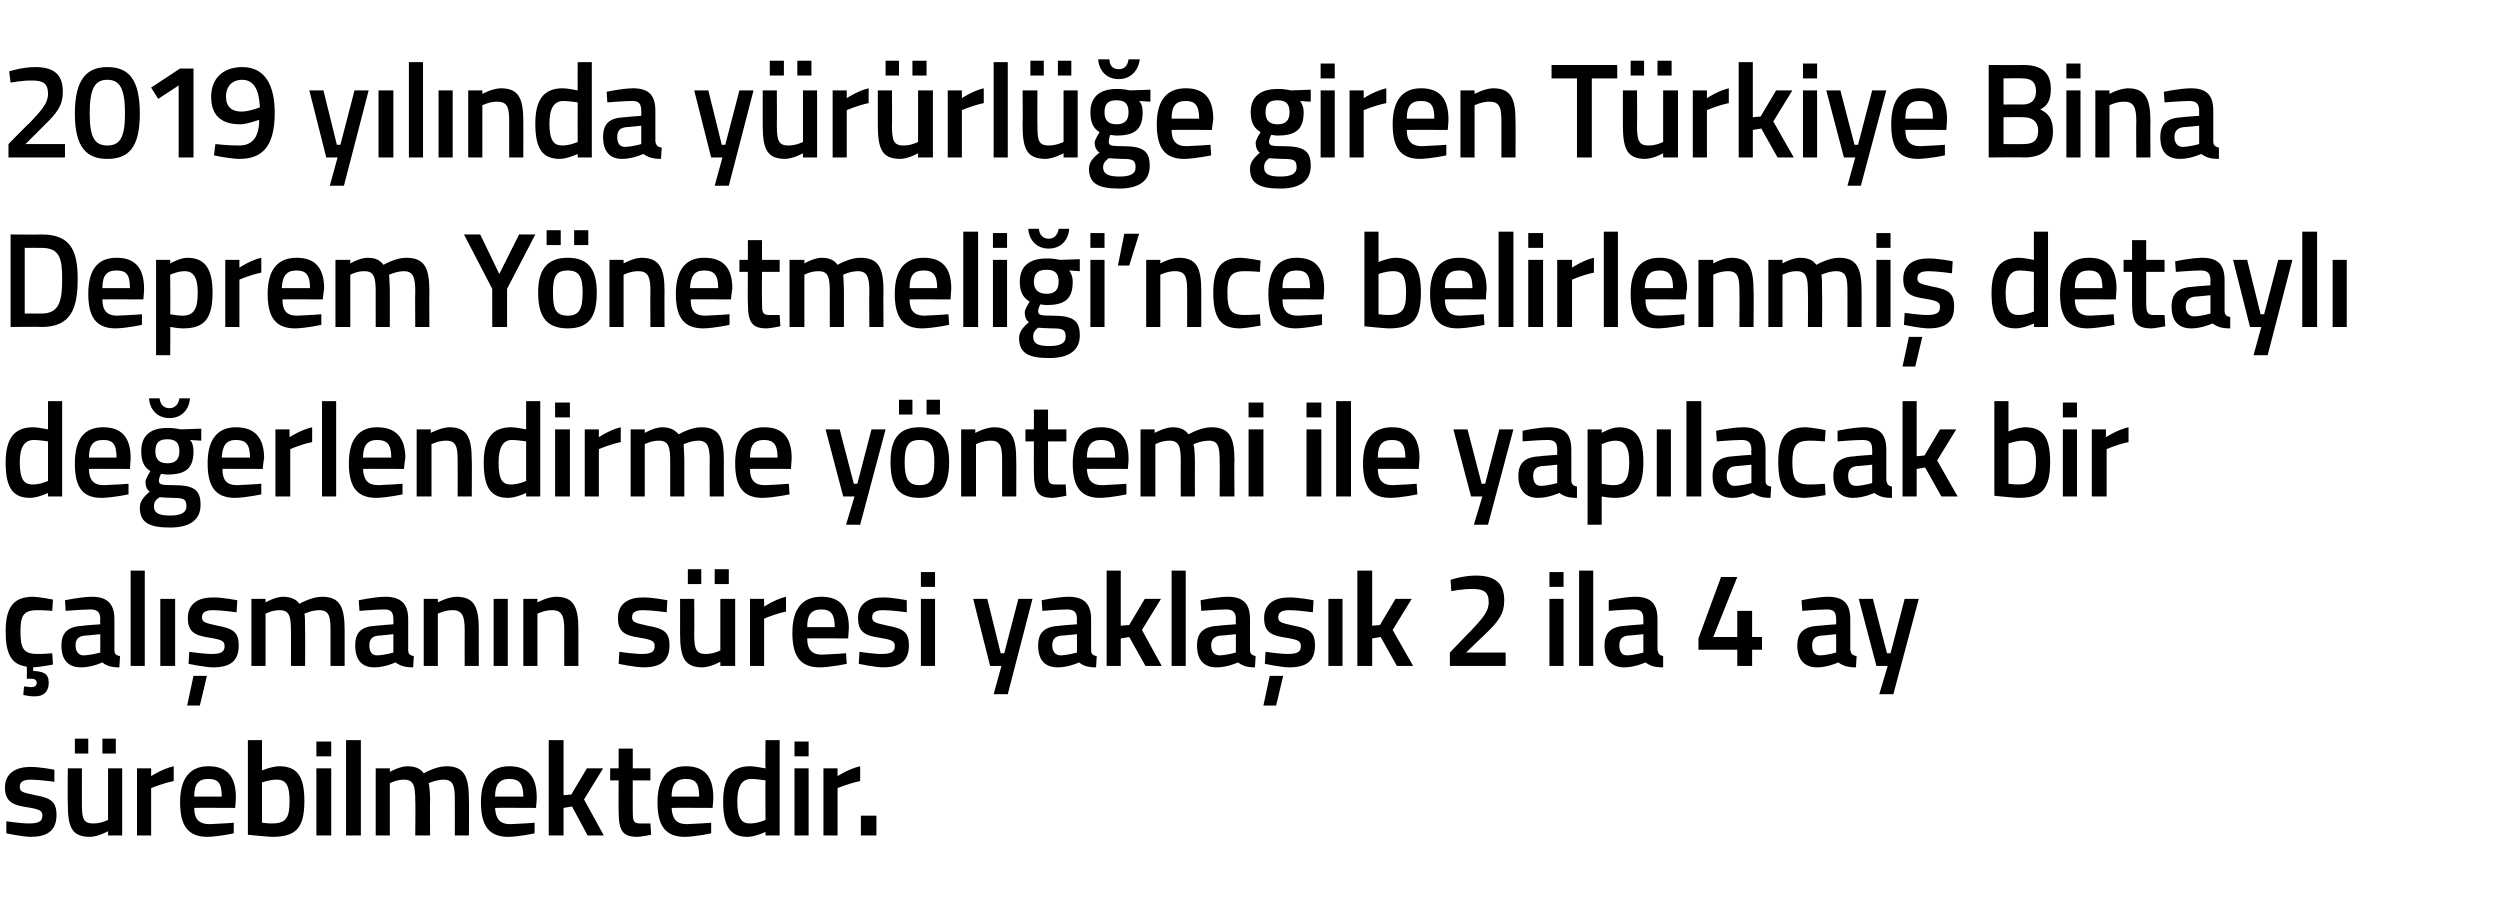
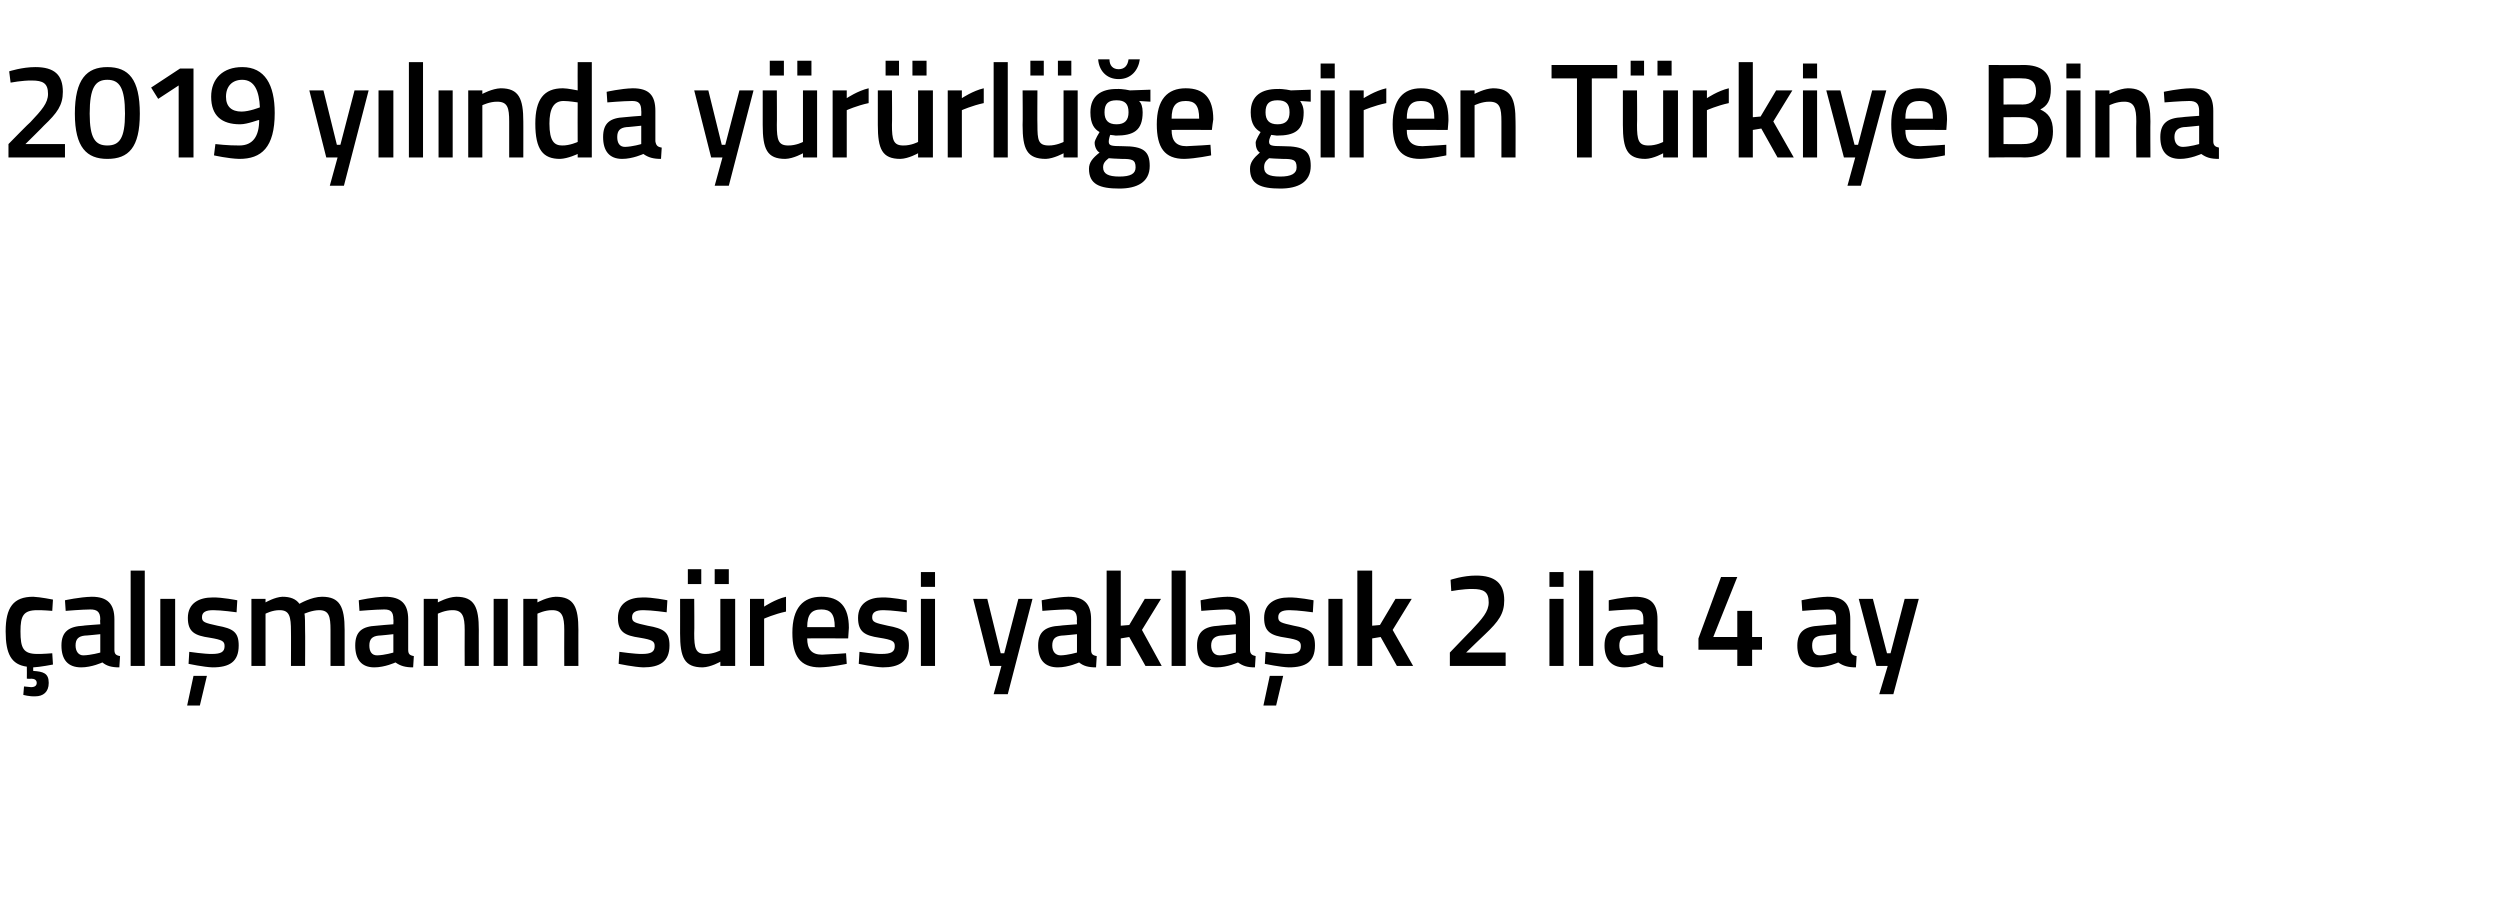
<svg xmlns="http://www.w3.org/2000/svg" version="1.1" width="354px" height="129.8px" viewBox="0 -8 354 129.8" style="top:-8px">
  <desc>2019 yılında yürürlüğe giren Türkiye Bina Deprem Yönetmeliği nce belirlenmiş detaylı değerlendirme yöntemi ile yapıla</desc>
  <defs />
  <g id="Polygon319896">
-     <path d="M 7.7 102.7 C 7.7 102.7 5.49 102.4 4.4 102.4 C 3.3 102.4 2.8 102.7 2.8 103.4 C 2.8 104.1 3.1 104.2 5 104.6 C 7.2 105 8 105.5 8 107.4 C 8 109.7 6.6 110.5 4.3 110.5 C 3.04 110.46 0.9 110 0.9 110 L 0.9 108.3 C 0.9 108.3 3.18 108.62 4.1 108.6 C 5.5 108.6 6 108.3 6 107.5 C 6 106.8 5.7 106.6 3.8 106.3 C 1.8 106 0.7 105.5 0.7 103.5 C 0.7 101.4 2.4 100.6 4.2 100.6 C 5.59 100.56 7.7 101 7.7 101 L 7.7 102.7 Z M 15.3 100.8 L 15.3 108.1 C 15.3 108.1 14.29 108.62 13.2 108.6 C 11.7 108.6 11.6 107.8 11.6 105.7 C 11.59 105.73 11.6 100.8 11.6 100.8 L 9.6 100.8 C 9.6 100.8 9.56 105.71 9.6 105.7 C 9.6 109.1 10.1 110.5 12.8 110.5 C 13.93 110.46 15.3 109.7 15.3 109.7 L 15.3 110.3 L 17.3 110.3 L 17.3 100.8 L 15.3 100.8 Z M 10.6 96.6 L 12.5 96.6 L 12.5 98.7 L 10.6 98.7 L 10.6 96.6 Z M 14.5 96.6 L 16.4 96.6 L 16.4 98.7 L 14.5 98.7 L 14.5 96.6 Z M 19.4 100.8 L 21.4 100.8 L 21.4 101.9 C 21.4 101.9 23.01 100.85 24.6 100.5 C 24.6 100.5 24.6 102.6 24.6 102.6 C 22.9 102.95 21.4 103.6 21.4 103.6 L 21.4 110.3 L 19.4 110.3 L 19.4 100.8 Z M 33.1 108.5 L 33.1 110 C 33.1 110 30.99 110.46 29.4 110.5 C 26.6 110.5 25.5 108.9 25.5 105.6 C 25.5 102.1 27 100.5 29.5 100.5 C 32.1 100.5 33.4 101.9 33.4 104.9 C 33.43 104.89 33.3 106.4 33.3 106.4 C 33.3 106.4 27.53 106.37 27.5 106.4 C 27.5 107.9 28.1 108.7 29.7 108.7 C 31.12 108.65 33.1 108.5 33.1 108.5 Z M 31.4 104.8 C 31.4 102.9 30.9 102.3 29.5 102.3 C 28.1 102.3 27.5 103 27.5 104.8 C 27.5 104.8 31.4 104.8 31.4 104.8 Z M 43.1 105.4 C 43.1 109.3 41.9 110.5 38.5 110.5 C 37.54 110.46 35.1 110.2 35.1 110.2 L 35.1 96.8 L 37.1 96.8 L 37.1 101.1 C 37.1 101.1 38.41 100.54 39.5 100.5 C 42 100.5 43.1 101.8 43.1 105.4 Z M 41 105.4 C 41 103.2 40.5 102.4 39.2 102.4 C 38.23 102.38 37.1 102.8 37.1 102.8 L 37.1 108.5 C 37.1 108.5 38.15 108.62 38.5 108.6 C 40.6 108.6 41 107.7 41 105.4 Z M 44.8 100.8 L 46.9 100.8 L 46.9 110.3 L 44.8 110.3 L 44.8 100.8 Z M 44.8 97 L 46.9 97 L 46.9 99.1 L 44.8 99.1 L 44.8 97 Z M 49 96.8 L 51.1 96.8 L 51.1 110.3 L 49 110.3 L 49 96.8 Z M 53.2 110.3 L 53.2 100.8 L 55.2 100.8 L 55.2 101.3 C 55.2 101.3 56.54 100.54 57.6 100.5 C 58.8 100.5 59.5 100.8 60 101.5 C 60 101.5 61.7 100.5 63.2 100.5 C 65.7 100.5 66.4 101.9 66.4 105.2 C 66.43 105.16 66.4 110.3 66.4 110.3 L 64.4 110.3 C 64.4 110.3 64.42 105.22 64.4 105.2 C 64.4 103.3 64.2 102.4 62.8 102.4 C 61.8 102.4 60.7 102.9 60.7 102.9 C 60.8 103.1 60.9 104.4 60.9 105.3 C 60.86 105.33 60.9 110.3 60.9 110.3 L 58.8 110.3 C 58.8 110.3 58.85 105.37 58.8 105.4 C 58.8 103.3 58.6 102.4 57.2 102.4 C 56.2 102.38 55.2 102.9 55.2 102.9 L 55.2 110.3 L 53.2 110.3 Z M 75.7 108.5 L 75.7 110 C 75.7 110 73.6 110.46 72 110.5 C 69.2 110.5 68.1 108.9 68.1 105.6 C 68.1 102.1 69.6 100.5 72.1 100.5 C 74.7 100.5 76 101.9 76 104.9 C 76.04 104.89 75.9 106.4 75.9 106.4 C 75.9 106.4 70.14 106.37 70.1 106.4 C 70.2 107.9 70.7 108.7 72.3 108.7 C 73.73 108.65 75.7 108.5 75.7 108.5 Z M 74.1 104.8 C 74.1 102.9 73.5 102.3 72.1 102.3 C 70.8 102.3 70.1 103 70.1 104.8 C 70.1 104.8 74.1 104.8 74.1 104.8 Z M 77.7 110.3 L 77.7 96.8 L 79.8 96.8 L 79.8 104.6 L 80.9 104.5 L 83.1 100.8 L 85.4 100.8 L 82.7 105.2 L 85.5 110.3 L 83.2 110.3 L 81 106.2 L 79.8 106.4 L 79.8 110.3 L 77.7 110.3 Z M 89.6 102.5 C 89.6 102.5 89.58 106.7 89.6 106.7 C 89.6 108.1 89.6 108.6 90.6 108.6 C 91.12 108.62 92.1 108.6 92.1 108.6 L 92.2 110.2 C 92.2 110.2 90.97 110.46 90.3 110.5 C 88.2 110.5 87.6 109.7 87.6 106.9 C 87.57 106.93 87.6 102.5 87.6 102.5 L 86.4 102.5 L 86.4 100.8 L 87.6 100.8 L 87.6 98 L 89.6 98 L 89.6 100.8 L 92.1 100.8 L 92.1 102.5 L 89.6 102.5 Z M 100.7 108.5 L 100.7 110 C 100.7 110 98.6 110.46 97 110.5 C 94.2 110.5 93.1 108.9 93.1 105.6 C 93.1 102.1 94.6 100.5 97.1 100.5 C 99.7 100.5 101 101.9 101 104.9 C 101.04 104.89 100.9 106.4 100.9 106.4 C 100.9 106.4 95.14 106.37 95.1 106.4 C 95.2 107.9 95.7 108.7 97.3 108.7 C 98.73 108.65 100.7 108.5 100.7 108.5 Z M 99 104.8 C 99 102.9 98.5 102.3 97.1 102.3 C 95.8 102.3 95.1 103 95.1 104.8 C 95.1 104.8 99 104.8 99 104.8 Z M 110.4 110.3 L 108.4 110.3 L 108.4 109.8 C 108.4 109.8 107.01 110.46 105.9 110.5 C 103.5 110.5 102.4 109.2 102.4 105.5 C 102.4 102.1 103.6 100.5 106.2 100.5 C 107 100.5 108.2 100.8 108.4 100.8 C 108.35 100.79 108.4 96.8 108.4 96.8 L 110.4 96.8 L 110.4 110.3 Z M 108.4 108.1 C 108.4 108.1 108.35 102.52 108.4 102.5 C 108.2 102.5 107.2 102.3 106.4 102.3 C 105 102.3 104.4 103.4 104.4 105.5 C 104.4 108 105.1 108.6 106.2 108.6 C 107.25 108.62 108.4 108.1 108.4 108.1 Z M 112.5 100.8 L 114.5 100.8 L 114.5 110.3 L 112.5 110.3 L 112.5 100.8 Z M 112.5 97 L 114.5 97 L 114.5 99.1 L 112.5 99.1 L 112.5 97 Z M 116.6 100.8 L 118.6 100.8 L 118.6 101.9 C 118.6 101.9 120.21 100.85 121.8 100.5 C 121.8 100.5 121.8 102.6 121.8 102.6 C 120.1 102.95 118.6 103.6 118.6 103.6 L 118.6 110.3 L 116.6 110.3 L 116.6 100.8 Z M 121.9 107.5 L 124.1 107.5 L 124.1 110.3 L 121.9 110.3 L 121.9 107.5 Z " stroke="none" fill="#000" />
-   </g>
+     </g>
  <g id="Polygon319895">
    <path d="M 5 90.6 C 4.17 90.64 3.3 90.4 3.3 90.4 L 3.4 89.2 C 3.4 89.2 4 89.25 4.4 89.3 C 4.9 89.3 5.2 89.1 5.2 88.7 C 5.2 88.3 4.9 88.1 4.4 88.1 C 4.39 88.15 3.8 88.1 3.8 88.1 C 3.8 88.1 3.82 86.4 3.8 86.4 C 1.6 86.1 0.8 84.6 0.8 81.4 C 0.8 78 1.9 76.5 4.7 76.5 C 5.7 76.54 7.5 76.9 7.5 76.9 L 7.4 78.5 C 7.4 78.5 5.96 78.38 5.3 78.4 C 3.3 78.4 2.9 79.2 2.9 81.4 C 2.9 83.8 3.3 84.6 5.3 84.6 C 5.98 84.62 7.4 84.5 7.4 84.5 L 7.5 86.1 C 7.5 86.1 5.64 86.46 4.7 86.5 C 4.7 86.5 4.7 87 4.7 87 C 6.1 87.1 6.9 87.3 6.9 88.7 C 6.9 90 6.1 90.6 5 90.6 Z M 16.2 84 C 16.2 84.6 16.4 84.8 17 84.9 C 17 84.9 16.9 86.5 16.9 86.5 C 15.8 86.5 15.1 86.3 14.5 85.8 C 14.5 85.8 13 86.5 11.5 86.5 C 9.6 86.5 8.7 85.4 8.7 83.4 C 8.7 81.4 9.8 80.7 11.8 80.6 C 11.75 80.57 14.2 80.4 14.2 80.4 C 14.2 80.4 14.15 79.68 14.2 79.7 C 14.2 78.6 13.7 78.3 12.8 78.3 C 11.55 78.31 9.3 78.5 9.3 78.5 L 9.2 77 C 9.2 77 11.25 76.54 13 76.5 C 15.2 76.5 16.2 77.5 16.2 79.7 C 16.2 79.7 16.2 84 16.2 84 Z M 12 82 C 11.1 82.1 10.7 82.5 10.7 83.4 C 10.7 84.2 11.1 84.8 11.8 84.8 C 12.91 84.77 14.2 84.4 14.2 84.4 L 14.2 81.8 C 14.2 81.8 11.99 82.03 12 82 Z M 18.5 72.8 L 20.5 72.8 L 20.5 86.3 L 18.5 86.3 L 18.5 72.8 Z M 22.7 76.8 L 24.8 76.8 L 24.8 86.3 L 22.7 86.3 L 22.7 76.8 Z M 26.5 91.9 L 28.3 91.9 L 29.3 87.7 L 27.4 87.7 L 26.5 91.9 Z M 33.5 78.7 C 33.5 78.7 31.32 78.4 30.2 78.4 C 29.1 78.4 28.6 78.7 28.6 79.4 C 28.6 80.1 29 80.2 30.8 80.6 C 33 81 33.8 81.5 33.8 83.4 C 33.8 85.7 32.5 86.5 30.1 86.5 C 28.86 86.46 26.7 86 26.7 86 L 26.8 84.3 C 26.8 84.3 29.01 84.62 30 84.6 C 31.3 84.6 31.8 84.3 31.8 83.5 C 31.8 82.8 31.5 82.6 29.7 82.3 C 27.6 82 26.6 81.5 26.6 79.5 C 26.6 77.4 28.2 76.6 30.1 76.6 C 31.41 76.56 33.6 77 33.6 77 L 33.5 78.7 Z M 35.6 86.3 L 35.6 76.8 L 37.6 76.8 L 37.6 77.3 C 37.6 77.3 38.91 76.54 40 76.5 C 41.1 76.5 41.9 76.8 42.4 77.5 C 42.4 77.5 44.1 76.5 45.6 76.5 C 48.1 76.5 48.8 77.9 48.8 81.2 C 48.8 81.16 48.8 86.3 48.8 86.3 L 46.8 86.3 C 46.8 86.3 46.79 81.22 46.8 81.2 C 46.8 79.3 46.6 78.4 45.2 78.4 C 44.2 78.4 43.1 78.9 43.1 78.9 C 43.2 79.1 43.2 80.4 43.2 81.3 C 43.23 81.33 43.2 86.3 43.2 86.3 L 41.2 86.3 C 41.2 86.3 41.22 81.37 41.2 81.4 C 41.2 79.3 41 78.4 39.6 78.4 C 38.58 78.38 37.6 78.9 37.6 78.9 L 37.6 86.3 L 35.6 86.3 Z M 57.8 84 C 57.8 84.6 58 84.8 58.6 84.9 C 58.6 84.9 58.5 86.5 58.5 86.5 C 57.4 86.5 56.7 86.3 56 85.8 C 56 85.8 54.5 86.5 53 86.5 C 51.2 86.5 50.3 85.4 50.3 83.4 C 50.3 81.4 51.3 80.7 53.3 80.6 C 53.34 80.57 55.7 80.4 55.7 80.4 C 55.7 80.4 55.74 79.68 55.7 79.7 C 55.7 78.6 55.3 78.3 54.4 78.3 C 53.13 78.31 50.9 78.5 50.9 78.5 L 50.8 77 C 50.8 77 52.84 76.54 54.5 76.5 C 56.8 76.5 57.8 77.5 57.8 79.7 C 57.8 79.7 57.8 84 57.8 84 Z M 53.6 82 C 52.7 82.1 52.3 82.5 52.3 83.4 C 52.3 84.2 52.6 84.8 53.4 84.8 C 54.49 84.77 55.7 84.4 55.7 84.4 L 55.7 81.8 C 55.7 81.8 53.58 82.03 53.6 82 Z M 60 86.3 L 60 76.8 L 62 76.8 L 62 77.3 C 62 77.3 63.36 76.54 64.6 76.5 C 67.2 76.5 67.8 78 67.8 81.2 C 67.79 81.16 67.8 86.3 67.8 86.3 L 65.8 86.3 C 65.8 86.3 65.78 81.22 65.8 81.2 C 65.8 79.3 65.5 78.4 64.1 78.4 C 63.04 78.38 62 78.9 62 78.9 L 62 86.3 L 60 86.3 Z M 69.9 76.8 L 71.9 76.8 L 71.9 86.3 L 69.9 86.3 L 69.9 76.8 Z M 74.1 86.3 L 74.1 76.8 L 76.1 76.8 L 76.1 77.3 C 76.1 77.3 77.46 76.54 78.7 76.5 C 81.3 76.5 81.9 78 81.9 81.2 C 81.89 81.16 81.9 86.3 81.9 86.3 L 79.9 86.3 C 79.9 86.3 79.88 81.22 79.9 81.2 C 79.9 79.3 79.6 78.4 78.2 78.4 C 77.15 78.38 76.1 78.9 76.1 78.9 L 76.1 86.3 L 74.1 86.3 Z M 94.4 78.7 C 94.4 78.7 92.25 78.4 91.1 78.4 C 90 78.4 89.5 78.7 89.5 79.4 C 89.5 80.1 89.9 80.2 91.7 80.6 C 94 81 94.8 81.5 94.8 83.4 C 94.8 85.7 93.4 86.5 91.1 86.5 C 89.79 86.46 87.6 86 87.6 86 L 87.7 84.3 C 87.7 84.3 89.94 84.62 90.9 84.6 C 92.2 84.6 92.7 84.3 92.7 83.5 C 92.7 82.8 92.4 82.6 90.6 82.3 C 88.5 82 87.5 81.5 87.5 79.5 C 87.5 77.4 89.1 76.6 91 76.6 C 92.34 76.56 94.5 77 94.5 77 L 94.4 78.7 Z M 102 76.8 L 102 84.1 C 102 84.1 101.04 84.62 99.9 84.6 C 98.5 84.6 98.3 83.8 98.3 81.7 C 98.34 81.73 98.3 76.8 98.3 76.8 L 96.3 76.8 C 96.3 76.8 96.31 81.71 96.3 81.7 C 96.3 85.1 96.9 86.5 99.5 86.5 C 100.69 86.46 102 85.7 102 85.7 L 102 86.3 L 104.1 86.3 L 104.1 76.8 L 102 76.8 Z M 97.4 72.6 L 99.3 72.6 L 99.3 74.7 L 97.4 74.7 L 97.4 72.6 Z M 101.2 72.6 L 103.2 72.6 L 103.2 74.7 L 101.2 74.7 L 101.2 72.6 Z M 106.2 76.8 L 108.2 76.8 L 108.2 77.9 C 108.2 77.9 109.77 76.85 111.3 76.5 C 111.3 76.5 111.3 78.6 111.3 78.6 C 109.65 78.95 108.2 79.6 108.2 79.6 L 108.2 86.3 L 106.2 86.3 L 106.2 76.8 Z M 119.8 84.5 L 119.9 86 C 119.9 86 117.75 86.46 116.1 86.5 C 113.3 86.5 112.2 84.9 112.2 81.6 C 112.2 78.1 113.7 76.5 116.3 76.5 C 118.9 76.5 120.2 77.9 120.2 80.9 C 120.19 80.89 120.1 82.4 120.1 82.4 C 120.1 82.4 114.29 82.37 114.3 82.4 C 114.3 83.9 114.9 84.7 116.4 84.7 C 117.88 84.65 119.8 84.5 119.8 84.5 Z M 118.2 80.8 C 118.2 78.9 117.6 78.3 116.3 78.3 C 114.9 78.3 114.3 79 114.3 80.8 C 114.3 80.8 118.2 80.8 118.2 80.8 Z M 128.4 78.7 C 128.4 78.7 126.21 78.4 125.1 78.4 C 124 78.4 123.5 78.7 123.5 79.4 C 123.5 80.1 123.9 80.2 125.7 80.6 C 127.9 81 128.7 81.5 128.7 83.4 C 128.7 85.7 127.3 86.5 125 86.5 C 123.75 86.46 121.6 86 121.6 86 L 121.7 84.3 C 121.7 84.3 123.9 84.62 124.8 84.6 C 126.2 84.6 126.7 84.3 126.7 83.5 C 126.7 82.8 126.4 82.6 124.5 82.3 C 122.5 82 121.5 81.5 121.5 79.5 C 121.5 77.4 123.1 76.6 124.9 76.6 C 126.3 76.56 128.4 77 128.4 77 L 128.4 78.7 Z M 130.4 76.8 L 132.4 76.8 L 132.4 86.3 L 130.4 86.3 L 130.4 76.8 Z M 130.4 73 L 132.4 73 L 132.4 75.1 L 130.4 75.1 L 130.4 73 Z M 139.8 76.8 L 141.7 84.5 L 142.2 84.5 L 144.2 76.8 L 146.2 76.8 L 142.7 90.3 L 140.7 90.3 L 141.8 86.3 L 140.2 86.3 L 137.8 76.8 L 139.8 76.8 Z M 154.5 84 C 154.5 84.6 154.7 84.8 155.3 84.9 C 155.3 84.9 155.2 86.5 155.2 86.5 C 154.1 86.5 153.4 86.3 152.8 85.8 C 152.8 85.8 151.3 86.5 149.8 86.5 C 147.9 86.5 147 85.4 147 83.4 C 147 81.4 148.1 80.7 150.1 80.6 C 150.06 80.57 152.5 80.4 152.5 80.4 C 152.5 80.4 152.46 79.68 152.5 79.7 C 152.5 78.6 152 78.3 151.1 78.3 C 149.85 78.31 147.6 78.5 147.6 78.5 L 147.5 77 C 147.5 77 149.55 76.54 151.3 76.5 C 153.5 76.5 154.5 77.5 154.5 79.7 C 154.5 79.7 154.5 84 154.5 84 Z M 150.3 82 C 149.4 82.1 149 82.5 149 83.4 C 149 84.2 149.4 84.8 150.2 84.8 C 151.21 84.77 152.5 84.4 152.5 84.4 L 152.5 81.8 C 152.5 81.8 150.3 82.03 150.3 82 Z M 156.7 86.3 L 156.7 72.8 L 158.7 72.8 L 158.7 80.6 L 159.9 80.5 L 162.1 76.8 L 164.4 76.8 L 161.7 81.2 L 164.5 86.3 L 162.2 86.3 L 159.9 82.2 L 158.7 82.4 L 158.7 86.3 L 156.7 86.3 Z M 165.9 72.8 L 167.9 72.8 L 167.9 86.3 L 165.9 86.3 L 165.9 72.8 Z M 177 84 C 177 84.6 177.3 84.8 177.8 84.9 C 177.8 84.9 177.7 86.5 177.7 86.5 C 176.6 86.5 176 86.3 175.3 85.8 C 175.3 85.8 173.8 86.5 172.3 86.5 C 170.4 86.5 169.5 85.4 169.5 83.4 C 169.5 81.4 170.6 80.7 172.6 80.6 C 172.57 80.57 175 80.4 175 80.4 C 175 80.4 174.97 79.68 175 79.7 C 175 78.6 174.5 78.3 173.6 78.3 C 172.37 78.31 170.1 78.5 170.1 78.5 L 170 77 C 170 77 172.07 76.54 173.8 76.5 C 176.1 76.5 177 77.5 177 79.7 C 177 79.7 177 84 177 84 Z M 172.8 82 C 172 82.1 171.5 82.5 171.5 83.4 C 171.5 84.2 171.9 84.8 172.7 84.8 C 173.72 84.77 175 84.4 175 84.4 L 175 81.8 C 175 81.8 172.81 82.03 172.8 82 Z M 178.9 91.9 L 180.7 91.9 L 181.7 87.7 L 179.8 87.7 L 178.9 91.9 Z M 185.9 78.7 C 185.9 78.7 183.72 78.4 182.6 78.4 C 181.5 78.4 181 78.7 181 79.4 C 181 80.1 181.4 80.2 183.2 80.6 C 185.4 81 186.2 81.5 186.2 83.4 C 186.2 85.7 184.9 86.5 182.5 86.5 C 181.26 86.46 179.1 86 179.1 86 L 179.2 84.3 C 179.2 84.3 181.41 84.62 182.4 84.6 C 183.7 84.6 184.2 84.3 184.2 83.5 C 184.2 82.8 183.9 82.6 182.1 82.3 C 180 82 179 81.5 179 79.5 C 179 77.4 180.6 76.6 182.5 76.6 C 183.81 76.56 186 77 186 77 L 185.9 78.7 Z M 188.1 76.8 L 190.1 76.8 L 190.1 86.3 L 188.1 86.3 L 188.1 76.8 Z M 192.2 86.3 L 192.2 72.8 L 194.3 72.8 L 194.3 80.6 L 195.4 80.5 L 197.6 76.8 L 199.9 76.8 L 197.2 81.2 L 200.1 86.3 L 197.8 86.3 L 195.5 82.2 L 194.3 82.4 L 194.3 86.3 L 192.2 86.3 Z M 205.3 86.3 L 205.3 84.4 C 205.3 84.4 208.32 81.25 208.3 81.3 C 209.9 79.6 210.8 78.6 210.8 77.3 C 210.8 75.8 210.1 75.4 208.5 75.4 C 207.2 75.38 205.5 75.7 205.5 75.7 L 205.4 74.1 C 205.4 74.1 207.16 73.5 209 73.5 C 211.7 73.5 213 74.6 213 77 C 213 78.9 212.2 80 210.3 81.8 C 210.27 81.8 207.6 84.4 207.6 84.4 L 213.2 84.4 L 213.2 86.3 L 205.3 86.3 Z M 219.4 76.8 L 221.4 76.8 L 221.4 86.3 L 219.4 86.3 L 219.4 76.8 Z M 219.4 73 L 221.4 73 L 221.4 75.1 L 219.4 75.1 L 219.4 73 Z M 223.6 72.8 L 225.6 72.8 L 225.6 86.3 L 223.6 86.3 L 223.6 72.8 Z M 234.7 84 C 234.8 84.6 235 84.8 235.5 84.9 C 235.5 84.9 235.5 86.5 235.5 86.5 C 234.3 86.5 233.7 86.3 233 85.8 C 233 85.8 231.5 86.5 230 86.5 C 228.2 86.5 227.2 85.4 227.2 83.4 C 227.2 81.4 228.3 80.7 230.3 80.6 C 230.3 80.57 232.7 80.4 232.7 80.4 C 232.7 80.4 232.71 79.68 232.7 79.7 C 232.7 78.6 232.3 78.3 231.3 78.3 C 230.1 78.31 227.8 78.5 227.8 78.5 L 227.8 77 C 227.8 77 229.8 76.54 231.5 76.5 C 233.8 76.5 234.7 77.5 234.7 79.7 C 234.7 79.7 234.7 84 234.7 84 Z M 230.5 82 C 229.7 82.1 229.3 82.5 229.3 83.4 C 229.3 84.2 229.6 84.8 230.4 84.8 C 231.46 84.77 232.7 84.4 232.7 84.4 L 232.7 81.8 C 232.7 81.8 230.55 82.03 230.5 82 Z M 246 84 L 240.5 84 L 240.5 82.4 L 243.7 73.7 L 246 73.7 L 242.6 82.2 L 246 82.2 L 246 78.5 L 248.1 78.5 L 248.1 82.2 L 249.5 82.2 L 249.5 84 L 248.1 84 L 248.1 86.3 L 246 86.3 L 246 84 Z M 262 84 C 262.1 84.6 262.3 84.8 262.9 84.9 C 262.9 84.9 262.8 86.5 262.8 86.5 C 261.7 86.5 261 86.3 260.3 85.8 C 260.3 85.8 258.8 86.5 257.3 86.5 C 255.5 86.5 254.5 85.4 254.5 83.4 C 254.5 81.4 255.6 80.7 257.6 80.6 C 257.62 80.57 260 80.4 260 80.4 C 260 80.4 260.02 79.68 260 79.7 C 260 78.6 259.6 78.3 258.7 78.3 C 257.41 78.31 255.2 78.5 255.2 78.5 L 255.1 77 C 255.1 77 257.12 76.54 258.8 76.5 C 261.1 76.5 262 77.5 262 79.7 C 262 79.7 262 84 262 84 Z M 257.9 82 C 257 82.1 256.6 82.5 256.6 83.4 C 256.6 84.2 256.9 84.8 257.7 84.8 C 258.77 84.77 260 84.4 260 84.4 L 260 81.8 C 260 81.8 257.86 82.03 257.9 82 Z M 265.2 76.8 L 267.2 84.5 L 267.7 84.5 L 269.7 76.8 L 271.7 76.8 L 268.1 90.3 L 266.1 90.3 L 267.3 86.3 L 265.7 86.3 L 263.2 76.8 L 265.2 76.8 Z " stroke="none" fill="#000" />
  </g>
  <g id="Polygon319894">
-     <path d="M 8.8 62.3 L 6.8 62.3 L 6.8 61.8 C 6.8 61.8 5.46 62.46 4.3 62.5 C 1.9 62.5 0.8 61.2 0.8 57.5 C 0.8 54.1 2 52.5 4.7 52.5 C 5.4 52.5 6.7 52.8 6.8 52.8 C 6.8 52.79 6.8 48.8 6.8 48.8 L 8.8 48.8 L 8.8 62.3 Z M 6.8 60.1 C 6.8 60.1 6.8 54.52 6.8 54.5 C 6.7 54.5 5.6 54.3 4.8 54.3 C 3.4 54.3 2.8 55.4 2.8 57.5 C 2.8 60 3.5 60.6 4.6 60.6 C 5.7 60.62 6.8 60.1 6.8 60.1 Z M 18.2 60.5 L 18.2 62 C 18.2 62 16.07 62.46 14.4 62.5 C 11.6 62.5 10.6 60.9 10.6 57.6 C 10.6 54.1 12 52.5 14.6 52.5 C 17.2 52.5 18.5 53.9 18.5 56.9 C 18.51 56.89 18.4 58.4 18.4 58.4 C 18.4 58.4 12.61 58.37 12.6 58.4 C 12.6 59.9 13.2 60.7 14.7 60.7 C 16.2 60.65 18.2 60.5 18.2 60.5 Z M 16.5 56.8 C 16.5 54.9 16 54.3 14.6 54.3 C 13.2 54.3 12.6 55 12.6 56.8 C 12.6 56.8 16.5 56.8 16.5 56.8 Z M 19.8 63.9 C 19.8 63 20.3 62.4 21.2 61.6 C 20.8 61.4 20.6 60.8 20.6 60.2 C 20.6 59.8 21.3 58.7 21.3 58.7 C 20.6 58.3 20 57.6 20 55.9 C 20 53.5 21.5 52.6 23.7 52.6 C 24.53 52.56 25.6 52.8 25.6 52.8 L 28.5 52.7 L 28.5 54.4 C 28.5 54.4 26.91 54.31 26.9 54.3 C 27.2 54.6 27.4 55.1 27.4 55.9 C 27.4 58.5 26.1 59.2 23.6 59.2 C 23.4 59.2 23 59.1 22.8 59.1 C 22.8 59.1 22.5 59.7 22.5 60 C 22.5 60.6 22.7 60.7 24.6 60.7 C 27.5 60.7 28.4 61.4 28.4 63.5 C 28.4 65.8 26.6 66.7 24.1 66.7 C 21.3 66.7 19.8 66.1 19.8 63.9 Z M 22.6 62.4 C 22 62.8 21.8 63.1 21.8 63.7 C 21.8 64.6 22.4 65 24.1 65 C 25.6 65 26.4 64.6 26.4 63.7 C 26.4 62.6 25.9 62.5 24.4 62.5 C 23.8 62.5 22.6 62.4 22.6 62.4 Z M 25.4 55.9 C 25.4 54.7 24.9 54.2 23.7 54.2 C 22.5 54.2 22 54.7 22 55.9 C 22 57 22.5 57.6 23.7 57.6 C 24.9 57.6 25.4 57 25.4 55.9 Z M 22.6 48.4 C 22.7 49.3 23.2 49.8 24 49.8 C 24.8 49.8 25.3 49.2 25.4 48.4 C 25.4 48.4 26.9 48.4 26.9 48.4 C 26.8 49.9 25.8 51.2 24 51.2 C 22.2 51.2 21.2 49.9 21.1 48.4 C 21.1 48.4 22.6 48.4 22.6 48.4 Z M 37 60.5 L 37 62 C 37 62 34.91 62.46 33.3 62.5 C 30.5 62.5 29.4 60.9 29.4 57.6 C 29.4 54.1 30.9 52.5 33.4 52.5 C 36 52.5 37.4 53.9 37.4 56.9 C 37.35 56.89 37.2 58.4 37.2 58.4 C 37.2 58.4 31.45 58.37 31.5 58.4 C 31.5 59.9 32 60.7 33.6 60.7 C 35.04 60.65 37 60.5 37 60.5 Z M 35.4 56.8 C 35.4 54.9 34.8 54.3 33.4 54.3 C 32.1 54.3 31.5 55 31.4 56.8 C 31.4 56.8 35.4 56.8 35.4 56.8 Z M 39 52.8 L 41 52.8 L 41 53.9 C 41 53.9 42.63 52.85 44.2 52.5 C 44.2 52.5 44.2 54.6 44.2 54.6 C 42.52 54.95 41.1 55.6 41.1 55.6 L 41.1 62.3 L 39 62.3 L 39 52.8 Z M 45.6 48.8 L 47.6 48.8 L 47.6 62.3 L 45.6 62.3 L 45.6 48.8 Z M 57 60.5 L 57 62 C 57 62 54.91 62.46 53.3 62.5 C 50.5 62.5 49.4 60.9 49.4 57.6 C 49.4 54.1 50.9 52.5 53.4 52.5 C 56 52.5 57.4 53.9 57.4 56.9 C 57.35 56.89 57.2 58.4 57.2 58.4 C 57.2 58.4 51.45 58.37 51.4 58.4 C 51.5 59.9 52 60.7 53.6 60.7 C 55.04 60.65 57 60.5 57 60.5 Z M 55.4 56.8 C 55.4 54.9 54.8 54.3 53.4 54.3 C 52.1 54.3 51.4 55 51.4 56.8 C 51.4 56.8 55.4 56.8 55.4 56.8 Z M 59 62.3 L 59 52.8 L 61 52.8 L 61 53.3 C 61 53.3 62.4 52.54 63.6 52.5 C 66.2 52.5 66.8 54 66.8 57.2 C 66.84 57.16 66.8 62.3 66.8 62.3 L 64.8 62.3 C 64.8 62.3 64.82 57.22 64.8 57.2 C 64.8 55.3 64.6 54.4 63.2 54.4 C 62.09 54.38 61.1 54.9 61.1 54.9 L 61.1 62.3 L 59 62.3 Z M 76.5 62.3 L 74.5 62.3 L 74.5 61.8 C 74.5 61.8 73.16 62.46 72 62.5 C 69.6 62.5 68.5 61.2 68.5 57.5 C 68.5 54.1 69.7 52.5 72.4 52.5 C 73.1 52.5 74.4 52.8 74.5 52.8 C 74.5 52.79 74.5 48.8 74.5 48.8 L 76.5 48.8 L 76.5 62.3 Z M 74.5 60.1 C 74.5 60.1 74.5 54.52 74.5 54.5 C 74.4 54.5 73.3 54.3 72.5 54.3 C 71.2 54.3 70.6 55.4 70.6 57.5 C 70.6 60 71.2 60.6 72.3 60.6 C 73.41 60.62 74.5 60.1 74.5 60.1 Z M 78.6 52.8 L 80.7 52.8 L 80.7 62.3 L 78.6 62.3 L 78.6 52.8 Z M 78.6 49 L 80.7 49 L 80.7 51.1 L 78.6 51.1 L 78.6 49 Z M 82.8 52.8 L 84.8 52.8 L 84.8 53.9 C 84.8 53.9 86.36 52.85 87.9 52.5 C 87.9 52.5 87.9 54.6 87.9 54.6 C 86.25 54.95 84.8 55.6 84.8 55.6 L 84.8 62.3 L 82.8 62.3 L 82.8 52.8 Z M 89.3 62.3 L 89.3 52.8 L 91.3 52.8 L 91.3 53.3 C 91.3 53.3 92.59 52.54 93.7 52.5 C 94.8 52.5 95.5 52.8 96.1 53.5 C 96.1 53.5 97.8 52.5 99.3 52.5 C 101.8 52.5 102.5 53.9 102.5 57.2 C 102.48 57.16 102.5 62.3 102.5 62.3 L 100.5 62.3 C 100.5 62.3 100.47 57.22 100.5 57.2 C 100.5 55.3 100.2 54.4 98.9 54.4 C 97.9 54.4 96.8 54.9 96.8 54.9 C 96.8 55.1 96.9 56.4 96.9 57.3 C 96.91 57.33 96.9 62.3 96.9 62.3 L 94.9 62.3 C 94.9 62.3 94.9 57.37 94.9 57.4 C 94.9 55.3 94.7 54.4 93.3 54.4 C 92.26 54.38 91.3 54.9 91.3 54.9 L 91.3 62.3 L 89.3 62.3 Z M 111.7 60.5 L 111.8 62 C 111.8 62 109.66 62.46 108 62.5 C 105.2 62.5 104.1 60.9 104.1 57.6 C 104.1 54.1 105.6 52.5 108.2 52.5 C 110.8 52.5 112.1 53.9 112.1 56.9 C 112.1 56.89 112 58.4 112 58.4 C 112 58.4 106.2 58.37 106.2 58.4 C 106.2 59.9 106.8 60.7 108.3 60.7 C 109.79 60.65 111.7 60.5 111.7 60.5 Z M 110.1 56.8 C 110.1 54.9 109.5 54.3 108.2 54.3 C 106.8 54.3 106.2 55 106.2 56.8 C 106.2 56.8 110.1 56.8 110.1 56.8 Z M 118.9 52.8 L 120.9 60.5 L 121.4 60.5 L 123.4 52.8 L 125.4 52.8 L 121.8 66.3 L 119.8 66.3 L 121 62.3 L 119.4 62.3 L 116.9 52.8 L 118.9 52.8 Z M 126.1 57.4 C 126.1 60.6 127 62.5 130.2 62.5 C 133.4 62.5 134.4 60.6 134.4 57.4 C 134.4 54.4 133.3 52.5 130.2 52.5 C 127.1 52.5 126.1 54.4 126.1 57.4 Z M 128.1 57.4 C 128.1 55.2 128.6 54.3 130.2 54.3 C 131.9 54.3 132.3 55.2 132.3 57.4 C 132.3 59.6 132 60.7 130.2 60.7 C 128.5 60.7 128.1 59.6 128.1 57.4 Z M 127.3 48.6 L 129.2 48.6 L 129.2 50.7 L 127.3 50.7 L 127.3 48.6 Z M 131.2 48.6 L 133.1 48.6 L 133.1 50.7 L 131.2 50.7 L 131.2 48.6 Z M 136.1 62.3 L 136.1 52.8 L 138.1 52.8 L 138.1 53.3 C 138.1 53.3 139.49 52.54 140.7 52.5 C 143.3 52.5 143.9 54 143.9 57.2 C 143.92 57.16 143.9 62.3 143.9 62.3 L 141.9 62.3 C 141.9 62.3 141.91 57.22 141.9 57.2 C 141.9 55.3 141.7 54.4 140.3 54.4 C 139.18 54.38 138.2 54.9 138.2 54.9 L 138.2 62.3 L 136.1 62.3 Z M 148.4 54.5 C 148.4 54.5 148.39 58.7 148.4 58.7 C 148.4 60.1 148.4 60.6 149.4 60.6 C 149.93 60.62 150.9 60.6 150.9 60.6 L 151 62.2 C 151 62.2 149.78 62.46 149.1 62.5 C 147 62.5 146.4 61.7 146.4 58.9 C 146.38 58.93 146.4 54.5 146.4 54.5 L 145.2 54.5 L 145.2 52.8 L 146.4 52.8 L 146.4 50 L 148.4 50 L 148.4 52.8 L 151 52.8 L 151 54.5 L 148.4 54.5 Z M 159.5 60.5 L 159.5 62 C 159.5 62 157.41 62.46 155.8 62.5 C 153 62.5 151.9 60.9 151.9 57.6 C 151.9 54.1 153.4 52.5 155.9 52.5 C 158.5 52.5 159.8 53.9 159.8 56.9 C 159.85 56.89 159.7 58.4 159.7 58.4 C 159.7 58.4 153.95 58.37 153.9 58.4 C 154 59.9 154.5 60.7 156.1 60.7 C 157.54 60.65 159.5 60.5 159.5 60.5 Z M 157.9 56.8 C 157.9 54.9 157.3 54.3 155.9 54.3 C 154.6 54.3 153.9 55 153.9 56.8 C 153.9 56.8 157.9 56.8 157.9 56.8 Z M 161.5 62.3 L 161.5 52.8 L 163.5 52.8 L 163.5 53.3 C 163.5 53.3 164.86 52.54 166 52.5 C 167.1 52.5 167.8 52.8 168.3 53.5 C 168.3 53.5 170 52.5 171.5 52.5 C 174.1 52.5 174.8 53.9 174.8 57.2 C 174.75 57.16 174.8 62.3 174.8 62.3 L 172.7 62.3 C 172.7 62.3 172.74 57.22 172.7 57.2 C 172.7 55.3 172.5 54.4 171.2 54.4 C 170.1 54.4 169 54.9 169 54.9 C 169.1 55.1 169.2 56.4 169.2 57.3 C 169.18 57.33 169.2 62.3 169.2 62.3 L 167.2 62.3 C 167.2 62.3 167.17 57.37 167.2 57.4 C 167.2 55.3 167 54.4 165.6 54.4 C 164.53 54.38 163.6 54.9 163.6 54.9 L 163.6 62.3 L 161.5 62.3 Z M 176.8 52.8 L 178.9 52.8 L 178.9 62.3 L 176.8 62.3 L 176.8 52.8 Z M 176.8 49 L 178.9 49 L 178.9 51.1 L 176.8 51.1 L 176.8 49 Z M 185 52.8 L 187.1 52.8 L 187.1 62.3 L 185 62.3 L 185 52.8 Z M 185 49 L 187.1 49 L 187.1 51.1 L 185 51.1 L 185 49 Z M 189.2 48.8 L 191.3 48.8 L 191.3 62.3 L 189.2 62.3 L 189.2 48.8 Z M 200.6 60.5 L 200.7 62 C 200.7 62 198.55 62.46 196.9 62.5 C 194.1 62.5 193 60.9 193 57.6 C 193 54.1 194.5 52.5 197.1 52.5 C 199.7 52.5 201 53.9 201 56.9 C 200.99 56.89 200.9 58.4 200.9 58.4 C 200.9 58.4 195.09 58.37 195.1 58.4 C 195.1 59.9 195.7 60.7 197.2 60.7 C 198.68 60.65 200.6 60.5 200.6 60.5 Z M 199 56.8 C 199 54.9 198.4 54.3 197.1 54.3 C 195.7 54.3 195.1 55 195.1 56.8 C 195.1 56.8 199 56.8 199 56.8 Z M 207.8 52.8 L 209.8 60.5 L 210.3 60.5 L 212.3 52.8 L 214.3 52.8 L 210.7 66.3 L 208.7 66.3 L 209.9 62.3 L 208.3 62.3 L 205.8 52.8 L 207.8 52.8 Z M 222.5 60 C 222.5 60.6 222.8 60.8 223.3 60.9 C 223.3 60.9 223.3 62.5 223.3 62.5 C 222.1 62.5 221.5 62.3 220.8 61.8 C 220.8 61.8 219.3 62.5 217.8 62.5 C 216 62.5 215 61.4 215 59.4 C 215 57.4 216.1 56.7 218.1 56.6 C 218.1 56.57 220.5 56.4 220.5 56.4 C 220.5 56.4 220.5 55.68 220.5 55.7 C 220.5 54.6 220.1 54.3 219.1 54.3 C 217.89 54.31 215.6 54.5 215.6 54.5 L 215.6 53 C 215.6 53 217.59 52.54 219.3 52.5 C 221.6 52.5 222.5 53.5 222.5 55.7 C 222.5 55.7 222.5 60 222.5 60 Z M 218.3 58 C 217.5 58.1 217.1 58.5 217.1 59.4 C 217.1 60.2 217.4 60.8 218.2 60.8 C 219.25 60.77 220.5 60.4 220.5 60.4 L 220.5 57.8 C 220.5 57.8 218.34 58.03 218.3 58 Z M 224.8 52.8 L 226.8 52.8 L 226.8 53.3 C 226.8 53.3 228.08 52.54 229.2 52.5 C 231.6 52.5 232.7 53.9 232.7 57.4 C 232.7 61.3 231.4 62.5 228.6 62.5 C 227.8 62.5 226.9 62.3 226.8 62.3 C 226.81 62.29 226.8 66.3 226.8 66.3 L 224.8 66.3 L 224.8 52.8 Z M 226.8 54.9 C 226.8 54.9 226.81 60.52 226.8 60.5 C 226.9 60.5 227.8 60.7 228.4 60.7 C 230.2 60.7 230.7 59.7 230.7 57.4 C 230.7 55.2 230 54.4 228.8 54.4 C 227.85 54.38 226.8 54.9 226.8 54.9 Z M 234.6 52.8 L 236.6 52.8 L 236.6 62.3 L 234.6 62.3 L 234.6 52.8 Z M 238.8 48.8 L 240.9 48.8 L 240.9 62.3 L 238.8 62.3 L 238.8 48.8 Z M 250 60 C 250 60.6 250.2 60.8 250.8 60.9 C 250.8 60.9 250.7 62.5 250.7 62.5 C 249.6 62.5 248.9 62.3 248.2 61.8 C 248.2 61.8 246.8 62.5 245.3 62.5 C 243.4 62.5 242.5 61.4 242.5 59.4 C 242.5 57.4 243.6 56.7 245.5 56.6 C 245.55 56.57 248 56.4 248 56.4 C 248 56.4 247.95 55.68 248 55.7 C 248 54.6 247.5 54.3 246.6 54.3 C 245.34 54.31 243.1 54.5 243.1 54.5 L 243 53 C 243 53 245.05 52.54 246.8 52.5 C 249 52.5 250 53.5 250 55.7 C 250 55.7 250 60 250 60 Z M 245.8 58 C 244.9 58.1 244.5 58.5 244.5 59.4 C 244.5 60.2 244.9 60.8 245.6 60.8 C 246.7 60.77 248 60.4 248 60.4 L 248 57.8 C 248 57.8 245.79 58.03 245.8 58 Z M 258.5 52.9 L 258.4 54.5 C 258.4 54.5 256.91 54.38 256.2 54.4 C 254.3 54.4 253.8 55.2 253.8 57.4 C 253.8 59.8 254.2 60.6 256.2 60.6 C 256.93 60.62 258.4 60.5 258.4 60.5 L 258.5 62.1 C 258.5 62.1 256.58 62.46 255.6 62.5 C 252.8 62.5 251.8 61 251.8 57.4 C 251.8 54 252.9 52.5 255.7 52.5 C 256.65 52.54 258.5 52.9 258.5 52.9 Z M 267.1 60 C 267.2 60.6 267.4 60.8 267.9 60.9 C 267.9 60.9 267.9 62.5 267.9 62.5 C 266.7 62.5 266.1 62.3 265.4 61.8 C 265.4 61.8 263.9 62.5 262.4 62.5 C 260.6 62.5 259.6 61.4 259.6 59.4 C 259.6 57.4 260.7 56.7 262.7 56.6 C 262.7 56.57 265.1 56.4 265.1 56.4 C 265.1 56.4 265.11 55.68 265.1 55.7 C 265.1 54.6 264.7 54.3 263.7 54.3 C 262.5 54.31 260.2 54.5 260.2 54.5 L 260.2 53 C 260.2 53 262.2 52.54 263.9 52.5 C 266.2 52.5 267.1 53.5 267.1 55.7 C 267.1 55.7 267.1 60 267.1 60 Z M 262.9 58 C 262.1 58.1 261.7 58.5 261.7 59.4 C 261.7 60.2 262 60.8 262.8 60.8 C 263.86 60.77 265.1 60.4 265.1 60.4 L 265.1 57.8 C 265.1 57.8 262.95 58.03 262.9 58 Z M 269.4 62.3 L 269.4 48.8 L 271.4 48.8 L 271.4 56.6 L 272.5 56.5 L 274.7 52.8 L 277 52.8 L 274.3 57.2 L 277.2 62.3 L 274.9 62.3 L 272.6 58.2 L 271.4 58.4 L 271.4 62.3 L 269.4 62.3 Z M 290.3 57.4 C 290.3 61.3 289.1 62.5 285.8 62.5 C 284.79 62.46 282.4 62.2 282.4 62.2 L 282.4 48.8 L 284.4 48.8 L 284.4 53.1 C 284.4 53.1 285.66 52.54 286.7 52.5 C 289.2 52.5 290.3 53.8 290.3 57.4 Z M 288.3 57.4 C 288.3 55.2 287.7 54.4 286.5 54.4 C 285.48 54.38 284.4 54.8 284.4 54.8 L 284.4 60.5 C 284.4 60.5 285.4 60.62 285.8 60.6 C 287.8 60.6 288.3 59.7 288.3 57.4 Z M 292.1 52.8 L 294.1 52.8 L 294.1 62.3 L 292.1 62.3 L 292.1 52.8 Z M 292.1 49 L 294.1 49 L 294.1 51.1 L 292.1 51.1 L 292.1 49 Z M 296.2 52.8 L 298.2 52.8 L 298.2 53.9 C 298.2 53.9 299.82 52.85 301.4 52.5 C 301.4 52.5 301.4 54.6 301.4 54.6 C 299.7 54.95 298.3 55.6 298.3 55.6 L 298.3 62.3 L 296.2 62.3 L 296.2 52.8 Z " stroke="none" fill="#000" />
-   </g>
+     </g>
  <g id="Polygon319893">
-     <path d="M 1.5 38.3 L 1.5 25.2 C 1.5 25.2 5.88 25.24 5.9 25.2 C 10 25.2 11 27.5 11 31.5 C 11 35.6 10.1 38.3 5.9 38.3 C 5.88 38.25 1.5 38.3 1.5 38.3 Z M 5.9 27.1 C 5.88 27.08 3.5 27.1 3.5 27.1 L 3.5 36.4 C 3.5 36.4 5.88 36.39 5.9 36.4 C 8.5 36.4 8.8 34.4 8.8 31.5 C 8.8 28.7 8.5 27.1 5.9 27.1 Z M 20.1 36.5 L 20.1 38 C 20.1 38 17.99 38.46 16.4 38.5 C 13.6 38.5 12.5 36.9 12.5 33.6 C 12.5 30.1 13.9 28.5 16.5 28.5 C 19.1 28.5 20.4 29.9 20.4 32.9 C 20.43 32.89 20.3 34.4 20.3 34.4 C 20.3 34.4 14.53 34.37 14.5 34.4 C 14.5 35.9 15.1 36.7 16.6 36.7 C 18.12 36.65 20.1 36.5 20.1 36.5 Z M 18.4 32.8 C 18.4 30.9 17.9 30.3 16.5 30.3 C 15.1 30.3 14.5 31 14.5 32.8 C 14.5 32.8 18.4 32.8 18.4 32.8 Z M 22.1 28.8 L 24.1 28.8 L 24.1 29.3 C 24.1 29.3 25.41 28.54 26.5 28.5 C 28.9 28.5 30.1 29.9 30.1 33.4 C 30.1 37.3 28.8 38.5 25.9 38.5 C 25.1 38.5 24.3 38.3 24.1 38.3 C 24.14 38.29 24.1 42.3 24.1 42.3 L 22.1 42.3 L 22.1 28.8 Z M 24.1 30.9 C 24.1 30.9 24.14 36.52 24.1 36.5 C 24.2 36.5 25.1 36.7 25.8 36.7 C 27.5 36.7 28 35.7 28 33.4 C 28 31.2 27.3 30.4 26.2 30.4 C 25.19 30.38 24.1 30.9 24.1 30.9 Z M 31.9 28.8 L 33.9 28.8 L 33.9 29.9 C 33.9 29.9 35.44 28.85 37 28.5 C 37 28.5 37 30.6 37 30.6 C 35.33 30.95 33.9 31.6 33.9 31.6 L 33.9 38.3 L 31.9 38.3 L 31.9 28.8 Z M 45.5 36.5 L 45.5 38 C 45.5 38 43.43 38.46 41.8 38.5 C 39 38.5 37.9 36.9 37.9 33.6 C 37.9 30.1 39.4 28.5 42 28.5 C 44.6 28.5 45.9 29.9 45.9 32.9 C 45.87 32.89 45.7 34.4 45.7 34.4 C 45.7 34.4 39.96 34.37 40 34.4 C 40 35.9 40.5 36.7 42.1 36.7 C 43.56 36.65 45.5 36.5 45.5 36.5 Z M 43.9 32.8 C 43.9 30.9 43.3 30.3 42 30.3 C 40.6 30.3 40 31 39.9 32.8 C 39.9 32.8 43.9 32.8 43.9 32.8 Z M 47.5 38.3 L 47.5 28.8 L 49.6 28.8 L 49.6 29.3 C 49.6 29.3 50.88 28.54 52 28.5 C 53.1 28.5 53.8 28.8 54.3 29.5 C 54.3 29.5 56 28.5 57.5 28.5 C 60.1 28.5 60.8 29.9 60.8 33.2 C 60.77 33.16 60.8 38.3 60.8 38.3 L 58.8 38.3 C 58.8 38.3 58.76 33.22 58.8 33.2 C 58.8 31.3 58.5 30.4 57.2 30.4 C 56.2 30.4 55.1 30.9 55.1 30.9 C 55.1 31.1 55.2 32.4 55.2 33.3 C 55.2 33.33 55.2 38.3 55.2 38.3 L 53.2 38.3 C 53.2 38.3 53.19 33.37 53.2 33.4 C 53.2 31.3 53 30.4 51.6 30.4 C 50.55 30.38 49.6 30.9 49.6 30.9 L 49.6 38.3 L 47.5 38.3 Z M 71.8 38.3 L 69.7 38.3 L 69.7 32.9 L 65.7 25.2 L 68 25.2 L 70.7 30.8 L 73.5 25.2 L 75.8 25.2 L 71.8 32.9 L 71.8 38.3 Z M 76.2 33.4 C 76.2 36.6 77.2 38.5 80.4 38.5 C 83.6 38.5 84.5 36.6 84.5 33.4 C 84.5 30.4 83.5 28.5 80.4 28.5 C 77.3 28.5 76.2 30.4 76.2 33.4 Z M 78.3 33.4 C 78.3 31.2 78.7 30.3 80.4 30.3 C 82 30.3 82.5 31.2 82.5 33.4 C 82.5 35.6 82.1 36.7 80.4 36.7 C 78.6 36.7 78.3 35.6 78.3 33.4 Z M 77.4 24.6 L 79.4 24.6 L 79.4 26.7 L 77.4 26.7 L 77.4 24.6 Z M 81.3 24.6 L 83.3 24.6 L 83.3 26.7 L 81.3 26.7 L 81.3 24.6 Z M 86.3 38.3 L 86.3 28.8 L 88.3 28.8 L 88.3 29.3 C 88.3 29.3 89.64 28.54 90.8 28.5 C 93.4 28.5 94.1 30 94.1 33.2 C 94.07 33.16 94.1 38.3 94.1 38.3 L 92.1 38.3 C 92.1 38.3 92.06 33.22 92.1 33.2 C 92.1 31.3 91.8 30.4 90.4 30.4 C 89.32 30.38 88.3 30.9 88.3 30.9 L 88.3 38.3 L 86.3 38.3 Z M 103.3 36.5 L 103.3 38 C 103.3 38 101.22 38.46 99.6 38.5 C 96.8 38.5 95.7 36.9 95.7 33.6 C 95.7 30.1 97.2 28.5 99.7 28.5 C 102.4 28.5 103.7 29.9 103.7 32.9 C 103.66 32.89 103.5 34.4 103.5 34.4 C 103.5 34.4 97.75 34.37 97.8 34.4 C 97.8 35.9 98.3 36.7 99.9 36.7 C 101.35 36.65 103.3 36.5 103.3 36.5 Z M 101.7 32.8 C 101.7 30.9 101.1 30.3 99.7 30.3 C 98.4 30.3 97.8 31 97.7 32.8 C 97.7 32.8 101.7 32.8 101.7 32.8 Z M 107.9 30.5 C 107.9 30.5 107.87 34.7 107.9 34.7 C 107.9 36.1 107.9 36.6 108.9 36.6 C 109.41 36.62 110.4 36.6 110.4 36.6 L 110.5 38.2 C 110.5 38.2 109.26 38.46 108.6 38.5 C 106.5 38.5 105.9 37.7 105.9 34.9 C 105.86 34.93 105.9 30.5 105.9 30.5 L 104.7 30.5 L 104.7 28.8 L 105.9 28.8 L 105.9 26 L 107.9 26 L 107.9 28.8 L 110.4 28.8 L 110.4 30.5 L 107.9 30.5 Z M 111.8 38.3 L 111.8 28.8 L 113.9 28.8 L 113.9 29.3 C 113.9 29.3 115.18 28.54 116.3 28.5 C 117.4 28.5 118.1 28.8 118.6 29.5 C 118.6 29.5 120.3 28.5 121.8 28.5 C 124.4 28.5 125.1 29.9 125.1 33.2 C 125.07 33.16 125.1 38.3 125.1 38.3 L 123.1 38.3 C 123.1 38.3 123.06 33.22 123.1 33.2 C 123.1 31.3 122.8 30.4 121.5 30.4 C 120.4 30.4 119.4 30.9 119.4 30.9 C 119.4 31.1 119.5 32.4 119.5 33.3 C 119.5 33.33 119.5 38.3 119.5 38.3 L 117.5 38.3 C 117.5 38.3 117.49 33.37 117.5 33.4 C 117.5 31.3 117.3 30.4 115.9 30.4 C 114.84 30.38 113.9 30.9 113.9 30.9 L 113.9 38.3 L 111.8 38.3 Z M 134.3 36.5 L 134.4 38 C 134.4 38 132.24 38.46 130.6 38.5 C 127.8 38.5 126.7 36.9 126.7 33.6 C 126.7 30.1 128.2 28.5 130.8 28.5 C 133.4 28.5 134.7 29.9 134.7 32.9 C 134.68 32.89 134.6 34.4 134.6 34.4 C 134.6 34.4 128.78 34.37 128.8 34.4 C 128.8 35.9 129.4 36.7 130.9 36.7 C 132.38 36.65 134.3 36.5 134.3 36.5 Z M 132.7 32.8 C 132.7 30.9 132.1 30.3 130.8 30.3 C 129.4 30.3 128.8 31 128.8 32.8 C 128.8 32.8 132.7 32.8 132.7 32.8 Z M 136.4 24.8 L 138.5 24.8 L 138.5 38.3 L 136.4 38.3 L 136.4 24.8 Z M 140.6 28.8 L 142.6 28.8 L 142.6 38.3 L 140.6 38.3 L 140.6 28.8 Z M 140.6 25 L 142.6 25 L 142.6 27.1 L 140.6 27.1 L 140.6 25 Z M 144.3 39.9 C 144.3 39 144.8 38.4 145.7 37.6 C 145.3 37.4 145.1 36.8 145.1 36.2 C 145.1 35.8 145.8 34.7 145.8 34.7 C 145.1 34.3 144.4 33.6 144.4 31.9 C 144.4 29.5 146 28.6 148.2 28.6 C 149.02 28.56 150.1 28.8 150.1 28.8 L 152.9 28.7 L 152.9 30.4 C 152.9 30.4 151.4 30.31 151.4 30.3 C 151.6 30.6 151.9 31.1 151.9 31.9 C 151.9 34.5 150.6 35.2 148.1 35.2 C 147.9 35.2 147.5 35.1 147.3 35.1 C 147.3 35.1 147 35.7 147 36 C 147 36.6 147.2 36.7 149 36.7 C 152 36.7 152.9 37.4 152.9 39.5 C 152.9 41.8 151.1 42.7 148.6 42.7 C 145.8 42.7 144.3 42.1 144.3 39.9 Z M 147 38.4 C 146.5 38.8 146.3 39.1 146.3 39.7 C 146.3 40.6 146.9 41 148.6 41 C 150.1 41 150.9 40.6 150.9 39.7 C 150.9 38.6 150.4 38.5 148.9 38.5 C 148.3 38.5 147 38.4 147 38.4 Z M 149.9 31.9 C 149.9 30.7 149.4 30.2 148.2 30.2 C 147 30.2 146.4 30.7 146.4 31.9 C 146.4 33 147 33.6 148.2 33.6 C 149.4 33.6 149.9 33 149.9 31.9 Z M 147.1 24.4 C 147.2 25.3 147.7 25.8 148.5 25.8 C 149.3 25.8 149.8 25.2 149.9 24.4 C 149.9 24.4 151.4 24.4 151.4 24.4 C 151.3 25.9 150.3 27.2 148.5 27.2 C 146.7 27.2 145.7 25.9 145.6 24.4 C 145.6 24.4 147.1 24.4 147.1 24.4 Z M 154.4 28.8 L 156.4 28.8 L 156.4 38.3 L 154.4 38.3 L 154.4 28.8 Z M 154.4 25 L 156.4 25 L 156.4 27.1 L 154.4 27.1 L 154.4 25 Z M 159.2 25.1 L 161.3 25.1 L 159.9 29.6 L 158.3 29.6 L 159.2 25.1 Z M 162.3 38.3 L 162.3 28.8 L 164.3 28.8 L 164.3 29.3 C 164.3 29.3 165.67 28.54 166.9 28.5 C 169.5 28.5 170.1 30 170.1 33.2 C 170.1 33.16 170.1 38.3 170.1 38.3 L 168.1 38.3 C 168.1 38.3 168.09 33.22 168.1 33.2 C 168.1 31.3 167.9 30.4 166.4 30.4 C 165.36 30.38 164.3 30.9 164.3 30.9 L 164.3 38.3 L 162.3 38.3 Z M 178.5 28.9 L 178.4 30.5 C 178.4 30.5 176.93 30.38 176.2 30.4 C 174.3 30.4 173.8 31.2 173.8 33.4 C 173.8 35.8 174.2 36.6 176.2 36.6 C 176.94 36.62 178.4 36.5 178.4 36.5 L 178.5 38.1 C 178.5 38.1 176.59 38.46 175.6 38.5 C 172.8 38.5 171.8 37 171.8 33.4 C 171.8 30 172.9 28.5 175.7 28.5 C 176.67 28.54 178.5 28.9 178.5 28.9 Z M 187.2 36.5 L 187.2 38 C 187.2 38 185.09 38.46 183.5 38.5 C 180.7 38.5 179.6 36.9 179.6 33.6 C 179.6 30.1 181.1 28.5 183.6 28.5 C 186.2 28.5 187.5 29.9 187.5 32.9 C 187.53 32.89 187.4 34.4 187.4 34.4 C 187.4 34.4 181.63 34.37 181.6 34.4 C 181.6 35.9 182.2 36.7 183.8 36.7 C 185.22 36.65 187.2 36.5 187.2 36.5 Z M 185.5 32.8 C 185.5 30.9 185 30.3 183.6 30.3 C 182.2 30.3 181.6 31 181.6 32.8 C 181.6 32.8 185.5 32.8 185.5 32.8 Z M 201.2 33.4 C 201.2 37.3 200 38.5 196.6 38.5 C 195.63 38.46 193.2 38.2 193.2 38.2 L 193.2 24.8 L 195.2 24.8 L 195.2 29.1 C 195.2 29.1 196.51 28.54 197.5 28.5 C 200.1 28.5 201.2 29.8 201.2 33.4 Z M 199.1 33.4 C 199.1 31.2 198.6 30.4 197.3 30.4 C 196.32 30.38 195.2 30.8 195.2 30.8 L 195.2 36.5 C 195.2 36.5 196.25 36.62 196.6 36.6 C 198.7 36.6 199.1 35.7 199.1 33.4 Z M 210.1 36.5 L 210.2 38 C 210.2 38 208.05 38.46 206.4 38.5 C 203.6 38.5 202.5 36.9 202.5 33.6 C 202.5 30.1 204 28.5 206.6 28.5 C 209.2 28.5 210.5 29.9 210.5 32.9 C 210.49 32.89 210.4 34.4 210.4 34.4 C 210.4 34.4 204.59 34.37 204.6 34.4 C 204.6 35.9 205.2 36.7 206.7 36.7 C 208.18 36.65 210.1 36.5 210.1 36.5 Z M 208.5 32.8 C 208.5 30.9 207.9 30.3 206.6 30.3 C 205.2 30.3 204.6 31 204.6 32.8 C 204.6 32.8 208.5 32.8 208.5 32.8 Z M 212.2 24.8 L 214.3 24.8 L 214.3 38.3 L 212.2 38.3 L 212.2 24.8 Z M 216.4 28.8 L 218.5 28.8 L 218.5 38.3 L 216.4 38.3 L 216.4 28.8 Z M 216.4 25 L 218.5 25 L 218.5 27.1 L 216.4 27.1 L 216.4 25 Z M 220.5 28.8 L 222.6 28.8 L 222.6 29.9 C 222.6 29.9 224.14 28.85 225.7 28.5 C 225.7 28.5 225.7 30.6 225.7 30.6 C 224.03 30.95 222.6 31.6 222.6 31.6 L 222.6 38.3 L 220.5 38.3 L 220.5 28.8 Z M 227.1 24.8 L 229.1 24.8 L 229.1 38.3 L 227.1 38.3 L 227.1 24.8 Z M 238.5 36.5 L 238.5 38 C 238.5 38 236.42 38.46 234.8 38.5 C 232 38.5 230.9 36.9 230.9 33.6 C 230.9 30.1 232.4 28.5 235 28.5 C 237.6 28.5 238.9 29.9 238.9 32.9 C 238.86 32.89 238.7 34.4 238.7 34.4 C 238.7 34.4 232.96 34.37 233 34.4 C 233 35.9 233.5 36.7 235.1 36.7 C 236.55 36.65 238.5 36.5 238.5 36.5 Z M 236.9 32.8 C 236.9 30.9 236.3 30.3 235 30.3 C 233.6 30.3 233 31 232.9 32.8 C 232.9 32.8 236.9 32.8 236.9 32.8 Z M 240.5 38.3 L 240.5 28.8 L 242.6 28.8 L 242.6 29.3 C 242.6 29.3 243.92 28.54 245.1 28.5 C 247.7 28.5 248.3 30 248.3 33.2 C 248.35 33.16 248.3 38.3 248.3 38.3 L 246.3 38.3 C 246.3 38.3 246.34 33.22 246.3 33.2 C 246.3 31.3 246.1 30.4 244.7 30.4 C 243.6 30.38 242.6 30.9 242.6 30.9 L 242.6 38.3 L 240.5 38.3 Z M 250.4 38.3 L 250.4 28.8 L 252.4 28.8 L 252.4 29.3 C 252.4 29.3 253.73 28.54 254.8 28.5 C 256 28.5 256.7 28.8 257.2 29.5 C 257.2 29.5 258.9 28.5 260.4 28.5 C 262.9 28.5 263.6 29.9 263.6 33.2 C 263.61 33.16 263.6 38.3 263.6 38.3 L 261.6 38.3 C 261.6 38.3 261.6 33.22 261.6 33.2 C 261.6 31.3 261.4 30.4 260 30.4 C 259 30.4 257.9 30.9 257.9 30.9 C 258 31.1 258 32.4 258 33.3 C 258.05 33.33 258 38.3 258 38.3 L 256 38.3 C 256 38.3 256.04 33.37 256 33.4 C 256 31.3 255.8 30.4 254.4 30.4 C 253.39 30.38 252.4 30.9 252.4 30.9 L 252.4 38.3 L 250.4 38.3 Z M 265.7 28.8 L 267.7 28.8 L 267.7 38.3 L 265.7 38.3 L 265.7 28.8 Z M 265.7 25 L 267.7 25 L 267.7 27.1 L 265.7 27.1 L 265.7 25 Z M 269.4 43.9 L 271.2 43.9 L 272.2 39.7 L 270.3 39.7 L 269.4 43.9 Z M 276.4 30.7 C 276.4 30.7 274.22 30.4 273.1 30.4 C 272 30.4 271.5 30.7 271.5 31.4 C 271.5 32.1 271.9 32.2 273.7 32.6 C 275.9 33 276.7 33.5 276.7 35.4 C 276.7 37.7 275.4 38.5 273 38.5 C 271.76 38.46 269.6 38 269.6 38 L 269.7 36.3 C 269.7 36.3 271.91 36.62 272.9 36.6 C 274.2 36.6 274.7 36.3 274.7 35.5 C 274.7 34.8 274.4 34.6 272.6 34.3 C 270.5 34 269.5 33.5 269.5 31.5 C 269.5 29.4 271.1 28.6 273 28.6 C 274.31 28.56 276.5 29 276.5 29 L 276.4 30.7 Z M 290 38.3 L 288 38.3 L 288 37.8 C 288 37.8 286.64 38.46 285.5 38.5 C 283.1 38.5 282 37.2 282 33.5 C 282 30.1 283.2 28.5 285.9 28.5 C 286.6 28.5 287.9 28.8 288 28.8 C 287.98 28.79 288 24.8 288 24.8 L 290 24.8 L 290 38.3 Z M 288 36.1 C 288 36.1 287.98 30.52 288 30.5 C 287.9 30.5 286.8 30.3 286 30.3 C 284.6 30.3 284 31.4 284 33.5 C 284 36 284.7 36.6 285.8 36.6 C 286.88 36.62 288 36.1 288 36.1 Z M 299.3 36.5 L 299.4 38 C 299.4 38 297.26 38.46 295.6 38.5 C 292.8 38.5 291.7 36.9 291.7 33.6 C 291.7 30.1 293.2 28.5 295.8 28.5 C 298.4 28.5 299.7 29.9 299.7 32.9 C 299.7 32.89 299.6 34.4 299.6 34.4 C 299.6 34.4 293.79 34.37 293.8 34.4 C 293.8 35.9 294.4 36.7 295.9 36.7 C 297.39 36.65 299.3 36.5 299.3 36.5 Z M 297.7 32.8 C 297.7 30.9 297.1 30.3 295.8 30.3 C 294.4 30.3 293.8 31 293.8 32.8 C 293.8 32.8 297.7 32.8 297.7 32.8 Z M 303.9 30.5 C 303.9 30.5 303.91 34.7 303.9 34.7 C 303.9 36.1 304 36.6 304.9 36.6 C 305.45 36.62 306.5 36.6 306.5 36.6 L 306.6 38.2 C 306.6 38.2 305.31 38.46 304.7 38.5 C 302.5 38.5 301.9 37.7 301.9 34.9 C 301.9 34.93 301.9 30.5 301.9 30.5 L 300.7 30.5 L 300.7 28.8 L 301.9 28.8 L 301.9 26 L 303.9 26 L 303.9 28.8 L 306.5 28.8 L 306.5 30.5 L 303.9 30.5 Z M 315 36 C 315 36.6 315.3 36.8 315.8 36.9 C 315.8 36.9 315.8 38.5 315.8 38.5 C 314.6 38.5 314 38.3 313.3 37.8 C 313.3 37.8 311.8 38.5 310.3 38.5 C 308.4 38.5 307.5 37.4 307.5 35.4 C 307.5 33.4 308.6 32.7 310.6 32.6 C 310.58 32.57 313 32.4 313 32.4 C 313 32.4 312.98 31.68 313 31.7 C 313 30.6 312.5 30.3 311.6 30.3 C 310.38 30.31 308.1 30.5 308.1 30.5 L 308 29 C 308 29 310.08 28.54 311.8 28.5 C 314.1 28.5 315 29.5 315 31.7 C 315 31.7 315 36 315 36 Z M 310.8 34 C 310 34.1 309.5 34.5 309.5 35.4 C 309.5 36.2 309.9 36.8 310.7 36.8 C 311.73 36.77 313 36.4 313 36.4 L 313 33.8 C 313 33.8 310.82 34.03 310.8 34 Z M 318.2 28.8 L 320.1 36.5 L 320.6 36.5 L 322.6 28.8 L 324.6 28.8 L 321.1 42.3 L 319.1 42.3 L 320.2 38.3 L 318.6 38.3 L 316.2 28.8 L 318.2 28.8 Z M 326 24.8 L 328.1 24.8 L 328.1 38.3 L 326 38.3 L 326 24.8 Z M 330.3 28.8 L 332.3 28.8 L 332.3 38.3 L 330.3 38.3 L 330.3 28.8 Z " stroke="none" fill="#000" />
-   </g>
+     </g>
  <g id="Polygon319892">
    <path d="M 1.2 14.3 L 1.2 12.4 C 1.2 12.4 4.28 9.25 4.3 9.3 C 5.9 7.6 6.8 6.6 6.8 5.3 C 6.8 3.8 6.1 3.4 4.5 3.4 C 3.17 3.38 1.5 3.7 1.5 3.7 L 1.3 2.1 C 1.3 2.1 3.13 1.5 5 1.5 C 7.7 1.5 8.9 2.6 8.9 5 C 8.9 6.9 8.1 8 6.2 9.8 C 6.24 9.8 3.6 12.4 3.6 12.4 L 9.2 12.4 L 9.2 14.3 L 1.2 14.3 Z M 19.8 8.1 C 19.8 12.9 18.2 14.5 15.2 14.5 C 12.3 14.5 10.6 12.9 10.6 8.1 C 10.6 3.2 12.3 1.5 15.2 1.5 C 18.2 1.5 19.8 3.2 19.8 8.1 Z M 12.7 8.1 C 12.7 11.6 13.5 12.6 15.2 12.6 C 16.9 12.6 17.7 11.6 17.7 8.1 C 17.7 4.4 16.9 3.3 15.2 3.3 C 13.5 3.3 12.7 4.4 12.7 8.1 Z M 25.5 1.7 L 27.4 1.7 L 27.4 14.3 L 25.3 14.3 L 25.3 4.1 L 22.4 6 L 21.4 4.4 L 25.5 1.7 Z M 30.5 12.4 C 30.5 12.4 32.3 12.62 33.9 12.6 C 35.8 12.6 36.7 11.3 36.7 9 C 36.7 8.9 35.1 9.6 34 9.6 C 31.4 9.6 29.9 8.4 29.9 5.7 C 29.9 3.1 31.6 1.5 34.3 1.5 C 37.5 1.5 38.9 4 38.9 8 C 38.9 12.9 37 14.5 33.9 14.5 C 32.3 14.46 30.3 14 30.3 14 L 30.5 12.4 Z M 36.8 7.2 C 36.7 5 36.1 3.3 34.3 3.3 C 32.9 3.3 32 4.2 32 5.7 C 32 7.1 32.8 7.8 34.2 7.8 C 35.3 7.8 36.8 7.2 36.8 7.2 Z M 45.8 4.8 L 47.7 12.5 L 48.2 12.5 L 50.2 4.8 L 52.2 4.8 L 48.7 18.3 L 46.7 18.3 L 47.8 14.3 L 46.2 14.3 L 43.8 4.8 L 45.8 4.8 Z M 53.6 4.8 L 55.7 4.8 L 55.7 14.3 L 53.6 14.3 L 53.6 4.8 Z M 57.9 0.8 L 59.9 0.8 L 59.9 14.3 L 57.9 14.3 L 57.9 0.8 Z M 62.1 4.8 L 64.1 4.8 L 64.1 14.3 L 62.1 14.3 L 62.1 4.8 Z M 66.3 14.3 L 66.3 4.8 L 68.3 4.8 L 68.3 5.3 C 68.3 5.3 69.68 4.54 70.9 4.5 C 73.5 4.5 74.1 6 74.1 9.2 C 74.11 9.16 74.1 14.3 74.1 14.3 L 72.1 14.3 C 72.1 14.3 72.1 9.22 72.1 9.2 C 72.1 7.3 71.9 6.4 70.4 6.4 C 69.36 6.38 68.3 6.9 68.3 6.9 L 68.3 14.3 L 66.3 14.3 Z M 83.8 14.3 L 81.8 14.3 L 81.8 13.8 C 81.8 13.8 80.44 14.46 79.3 14.5 C 76.9 14.5 75.8 13.2 75.8 9.5 C 75.8 6.1 77 4.5 79.7 4.5 C 80.4 4.5 81.7 4.8 81.8 4.8 C 81.78 4.79 81.8 0.8 81.8 0.8 L 83.8 0.8 L 83.8 14.3 Z M 81.8 12.1 C 81.8 12.1 81.78 6.52 81.8 6.5 C 81.7 6.5 80.6 6.3 79.8 6.3 C 78.4 6.3 77.8 7.4 77.8 9.5 C 77.8 12 78.5 12.6 79.6 12.6 C 80.68 12.62 81.8 12.1 81.8 12.1 Z M 92.8 12 C 92.9 12.6 93.1 12.8 93.7 12.9 C 93.7 12.9 93.6 14.5 93.6 14.5 C 92.5 14.5 91.8 14.3 91.1 13.8 C 91.1 13.8 89.6 14.5 88.1 14.5 C 86.3 14.5 85.4 13.4 85.4 11.4 C 85.4 9.4 86.4 8.7 88.4 8.6 C 88.43 8.57 90.8 8.4 90.8 8.4 C 90.8 8.4 90.83 7.68 90.8 7.7 C 90.8 6.6 90.4 6.3 89.5 6.3 C 88.22 6.31 86 6.5 86 6.5 L 85.9 5 C 85.9 5 87.92 4.54 89.6 4.5 C 91.9 4.5 92.8 5.5 92.8 7.7 C 92.8 7.7 92.8 12 92.8 12 Z M 88.7 10 C 87.8 10.1 87.4 10.5 87.4 11.4 C 87.4 12.2 87.7 12.8 88.5 12.8 C 89.58 12.77 90.8 12.4 90.8 12.4 L 90.8 9.8 C 90.8 9.8 88.67 10.03 88.7 10 Z M 100.3 4.8 L 102.2 12.5 L 102.7 12.5 L 104.7 4.8 L 106.7 4.8 L 103.2 18.3 L 101.2 18.3 L 102.3 14.3 L 100.7 14.3 L 98.3 4.8 L 100.3 4.8 Z M 113.7 4.8 L 113.7 12.1 C 113.7 12.1 112.73 12.62 111.6 12.6 C 110.2 12.6 110 11.8 110 9.7 C 110.03 9.73 110 4.8 110 4.8 L 108 4.8 C 108 4.8 108 9.71 108 9.7 C 108 13.1 108.6 14.5 111.2 14.5 C 112.38 14.46 113.7 13.7 113.7 13.7 L 113.7 14.3 L 115.7 14.3 L 115.7 4.8 L 113.7 4.8 Z M 109 0.6 L 111 0.6 L 111 2.7 L 109 2.7 L 109 0.6 Z M 112.9 0.6 L 114.9 0.6 L 114.9 2.7 L 112.9 2.7 L 112.9 0.6 Z M 117.9 4.8 L 119.9 4.8 L 119.9 5.9 C 119.9 5.9 121.46 4.85 123 4.5 C 123 4.5 123 6.6 123 6.6 C 121.34 6.95 119.9 7.6 119.9 7.6 L 119.9 14.3 L 117.9 14.3 L 117.9 4.8 Z M 130 4.8 L 130 12.1 C 130 12.1 129.04 12.62 127.9 12.6 C 126.5 12.6 126.3 11.8 126.3 9.7 C 126.34 9.73 126.3 4.8 126.3 4.8 L 124.3 4.8 C 124.3 4.8 124.31 9.71 124.3 9.7 C 124.3 13.1 124.9 14.5 127.5 14.5 C 128.68 14.46 130 13.7 130 13.7 L 130 14.3 L 132.1 14.3 L 132.1 4.8 L 130 4.8 Z M 125.4 0.6 L 127.3 0.6 L 127.3 2.7 L 125.4 2.7 L 125.4 0.6 Z M 129.2 0.6 L 131.2 0.6 L 131.2 2.7 L 129.2 2.7 L 129.2 0.6 Z M 134.2 4.8 L 136.2 4.8 L 136.2 5.9 C 136.2 5.9 137.77 4.85 139.3 4.5 C 139.3 4.5 139.3 6.6 139.3 6.6 C 137.65 6.95 136.2 7.6 136.2 7.6 L 136.2 14.3 L 134.2 14.3 L 134.2 4.8 Z M 140.7 0.8 L 142.7 0.8 L 142.7 14.3 L 140.7 14.3 L 140.7 0.8 Z M 150.6 4.8 L 150.6 12.1 C 150.6 12.1 149.57 12.62 148.5 12.6 C 147 12.6 146.9 11.8 146.9 9.7 C 146.87 9.73 146.9 4.8 146.9 4.8 L 144.8 4.8 C 144.8 4.8 144.84 9.71 144.8 9.7 C 144.8 13.1 145.4 14.5 148.1 14.5 C 149.22 14.46 150.6 13.7 150.6 13.7 L 150.6 14.3 L 152.6 14.3 L 152.6 4.8 L 150.6 4.8 Z M 145.9 0.6 L 147.8 0.6 L 147.8 2.7 L 145.9 2.7 L 145.9 0.6 Z M 149.8 0.6 L 151.7 0.6 L 151.7 2.7 L 149.8 2.7 L 149.8 0.6 Z M 154.2 15.9 C 154.2 15 154.7 14.4 155.7 13.6 C 155.3 13.4 155 12.8 155 12.2 C 155 11.8 155.7 10.7 155.7 10.7 C 155 10.3 154.4 9.6 154.4 7.9 C 154.4 5.5 156 4.6 158.1 4.6 C 158.96 4.56 160 4.8 160 4.8 L 162.9 4.7 L 162.9 6.4 C 162.9 6.4 161.34 6.31 161.3 6.3 C 161.6 6.6 161.8 7.1 161.8 7.9 C 161.8 10.5 160.5 11.2 158 11.2 C 157.9 11.2 157.4 11.1 157.2 11.1 C 157.2 11.1 157 11.7 157 12 C 157 12.6 157.2 12.7 159 12.7 C 161.9 12.7 162.8 13.4 162.8 15.5 C 162.8 17.8 161 18.7 158.5 18.7 C 155.7 18.7 154.2 18.1 154.2 15.9 Z M 157 14.4 C 156.5 14.8 156.2 15.1 156.2 15.7 C 156.2 16.6 156.9 17 158.5 17 C 160.1 17 160.8 16.6 160.8 15.7 C 160.8 14.6 160.3 14.5 158.8 14.5 C 158.2 14.5 157 14.4 157 14.4 Z M 159.8 7.9 C 159.8 6.7 159.3 6.2 158.1 6.2 C 156.9 6.2 156.4 6.7 156.4 7.9 C 156.4 9 156.9 9.6 158.1 9.6 C 159.3 9.6 159.8 9 159.8 7.9 Z M 157.1 0.4 C 157.1 1.3 157.6 1.8 158.4 1.8 C 159.3 1.8 159.7 1.2 159.8 0.4 C 159.8 0.4 161.4 0.4 161.4 0.4 C 161.2 1.9 160.2 3.2 158.4 3.2 C 156.6 3.2 155.6 1.9 155.5 0.4 C 155.5 0.4 157.1 0.4 157.1 0.4 Z M 171.4 12.5 L 171.5 14 C 171.5 14 169.34 14.46 167.7 14.5 C 164.9 14.5 163.8 12.9 163.8 9.6 C 163.8 6.1 165.3 4.5 167.9 4.5 C 170.5 4.5 171.8 5.9 171.8 8.9 C 171.78 8.89 171.6 10.4 171.6 10.4 C 171.6 10.4 165.88 10.37 165.9 10.4 C 165.9 11.9 166.5 12.7 168 12.7 C 169.47 12.65 171.4 12.5 171.4 12.5 Z M 169.8 8.8 C 169.8 6.9 169.2 6.3 167.9 6.3 C 166.5 6.3 165.9 7 165.9 8.8 C 165.9 8.8 169.8 8.8 169.8 8.8 Z M 177 15.9 C 177 15 177.5 14.4 178.4 13.6 C 178 13.4 177.8 12.8 177.8 12.2 C 177.8 11.8 178.5 10.7 178.5 10.7 C 177.8 10.3 177.1 9.6 177.1 7.9 C 177.1 5.5 178.7 4.6 180.9 4.6 C 181.72 4.56 182.8 4.8 182.8 4.8 L 185.6 4.7 L 185.6 6.4 C 185.6 6.4 184.1 6.31 184.1 6.3 C 184.3 6.6 184.6 7.1 184.6 7.9 C 184.6 10.5 183.3 11.2 180.8 11.2 C 180.6 11.2 180.2 11.1 180 11.1 C 180 11.1 179.7 11.7 179.7 12 C 179.7 12.6 179.9 12.7 181.7 12.7 C 184.7 12.7 185.6 13.4 185.6 15.5 C 185.6 17.8 183.8 18.7 181.3 18.7 C 178.5 18.7 177 18.1 177 15.9 Z M 179.7 14.4 C 179.2 14.8 179 15.1 179 15.7 C 179 16.6 179.6 17 181.3 17 C 182.8 17 183.6 16.6 183.6 15.7 C 183.6 14.6 183.1 14.5 181.6 14.5 C 181 14.5 179.7 14.4 179.7 14.4 Z M 182.6 7.9 C 182.6 6.7 182.1 6.2 180.9 6.2 C 179.7 6.2 179.2 6.7 179.2 7.9 C 179.2 9 179.7 9.6 180.9 9.6 C 182.1 9.6 182.6 9 182.6 7.9 Z M 187 4.8 L 189 4.8 L 189 14.3 L 187 14.3 L 187 4.8 Z M 187 1 L 189 1 L 189 3.1 L 187 3.1 L 187 1 Z M 191.1 4.8 L 193.1 4.8 L 193.1 5.9 C 193.1 5.9 194.71 4.85 196.3 4.5 C 196.3 4.5 196.3 6.6 196.3 6.6 C 194.6 6.95 193.1 7.6 193.1 7.6 L 193.1 14.3 L 191.1 14.3 L 191.1 4.8 Z M 204.8 12.5 L 204.8 14 C 204.8 14 202.69 14.46 201.1 14.5 C 198.3 14.5 197.2 12.9 197.2 9.6 C 197.2 6.1 198.7 4.5 201.2 4.5 C 203.8 4.5 205.1 5.9 205.1 8.9 C 205.13 8.89 205 10.4 205 10.4 C 205 10.4 199.23 10.37 199.2 10.4 C 199.2 11.9 199.8 12.7 201.4 12.7 C 202.82 12.65 204.8 12.5 204.8 12.5 Z M 203.1 8.8 C 203.1 6.9 202.6 6.3 201.2 6.3 C 199.8 6.3 199.2 7 199.2 8.8 C 199.2 8.8 203.1 8.8 203.1 8.8 Z M 206.8 14.3 L 206.8 4.8 L 208.8 4.8 L 208.8 5.3 C 208.8 5.3 210.18 4.54 211.4 4.5 C 214 4.5 214.6 6 214.6 9.2 C 214.62 9.16 214.6 14.3 214.6 14.3 L 212.6 14.3 C 212.6 14.3 212.61 9.22 212.6 9.2 C 212.6 7.3 212.4 6.4 210.9 6.4 C 209.87 6.38 208.8 6.9 208.8 6.9 L 208.8 14.3 L 206.8 14.3 Z M 219.7 1.2 L 229 1.2 L 229 3.1 L 225.4 3.1 L 225.4 14.3 L 223.3 14.3 L 223.3 3.1 L 219.7 3.1 L 219.7 1.2 Z M 235.5 4.8 L 235.5 12.1 C 235.5 12.1 234.54 12.62 233.4 12.6 C 232 12.6 231.8 11.8 231.8 9.7 C 231.84 9.73 231.8 4.8 231.8 4.8 L 229.8 4.8 C 229.8 4.8 229.81 9.71 229.8 9.7 C 229.8 13.1 230.4 14.5 233 14.5 C 234.18 14.46 235.5 13.7 235.5 13.7 L 235.5 14.3 L 237.6 14.3 L 237.6 4.8 L 235.5 4.8 Z M 230.9 0.6 L 232.8 0.6 L 232.8 2.7 L 230.9 2.7 L 230.9 0.6 Z M 234.7 0.6 L 236.7 0.6 L 236.7 2.7 L 234.7 2.7 L 234.7 0.6 Z M 239.7 4.8 L 241.7 4.8 L 241.7 5.9 C 241.7 5.9 243.26 4.85 244.8 4.5 C 244.8 4.5 244.8 6.6 244.8 6.6 C 243.15 6.95 241.7 7.6 241.7 7.6 L 241.7 14.3 L 239.7 14.3 L 239.7 4.8 Z M 246.2 14.3 L 246.2 0.8 L 248.2 0.8 L 248.2 8.6 L 249.3 8.5 L 251.5 4.8 L 253.8 4.8 L 251.1 9.2 L 254 14.3 L 251.7 14.3 L 249.4 10.2 L 248.2 10.4 L 248.2 14.3 L 246.2 14.3 Z M 255.3 4.8 L 257.3 4.8 L 257.3 14.3 L 255.3 14.3 L 255.3 4.8 Z M 255.3 1 L 257.3 1 L 257.3 3.1 L 255.3 3.1 L 255.3 1 Z M 260.6 4.8 L 262.6 12.5 L 263.1 12.5 L 265.1 4.8 L 267.1 4.8 L 263.5 18.3 L 261.6 18.3 L 262.7 14.3 L 261.1 14.3 L 258.6 4.8 L 260.6 4.8 Z M 275.4 12.5 L 275.4 14 C 275.4 14 273.28 14.46 271.6 14.5 C 268.8 14.5 267.8 12.9 267.8 9.6 C 267.8 6.1 269.2 4.5 271.8 4.5 C 274.4 4.5 275.7 5.9 275.7 8.9 C 275.72 8.89 275.6 10.4 275.6 10.4 C 275.6 10.4 269.82 10.37 269.8 10.4 C 269.8 11.9 270.4 12.7 271.9 12.7 C 273.41 12.65 275.4 12.5 275.4 12.5 Z M 273.7 8.8 C 273.7 6.9 273.2 6.3 271.8 6.3 C 270.4 6.3 269.8 7 269.8 8.8 C 269.8 8.8 273.7 8.8 273.7 8.8 Z M 286.5 1.2 C 289 1.2 290.4 2.2 290.4 4.6 C 290.4 6.2 289.9 7 288.9 7.5 C 290 8 290.7 8.8 290.7 10.6 C 290.7 13.2 289.1 14.3 286.6 14.3 C 286.63 14.25 281.6 14.3 281.6 14.3 L 281.6 1.2 C 281.6 1.2 286.48 1.24 286.5 1.2 Z M 283.7 8.6 L 283.7 12.4 C 283.7 12.4 286.52 12.43 286.5 12.4 C 287.8 12.4 288.6 12 288.6 10.5 C 288.6 9 287.5 8.6 286.5 8.6 C 286.48 8.57 283.7 8.6 283.7 8.6 Z M 283.7 3.1 L 283.7 6.8 C 283.7 6.8 286.44 6.78 286.4 6.8 C 287.7 6.8 288.3 6.1 288.3 4.9 C 288.3 3.6 287.6 3.1 286.4 3.1 C 286.37 3.06 283.7 3.1 283.7 3.1 Z M 292.6 4.8 L 294.6 4.8 L 294.6 14.3 L 292.6 14.3 L 292.6 4.8 Z M 292.6 1 L 294.6 1 L 294.6 3.1 L 292.6 3.1 L 292.6 1 Z M 296.7 14.3 L 296.7 4.8 L 298.7 4.8 L 298.7 5.3 C 298.7 5.3 300.04 4.54 301.3 4.5 C 303.8 4.5 304.5 6 304.5 9.2 C 304.47 9.16 304.5 14.3 304.5 14.3 L 302.5 14.3 C 302.5 14.3 302.46 9.22 302.5 9.2 C 302.5 7.3 302.2 6.4 300.8 6.4 C 299.73 6.38 298.7 6.9 298.7 6.9 L 298.7 14.3 L 296.7 14.3 Z M 313.4 12 C 313.4 12.6 313.7 12.8 314.2 12.9 C 314.2 12.9 314.2 14.5 314.2 14.5 C 313 14.5 312.4 14.3 311.7 13.8 C 311.7 13.8 310.2 14.5 308.7 14.5 C 306.8 14.5 305.9 13.4 305.9 11.4 C 305.9 9.4 307 8.7 309 8.6 C 308.98 8.57 311.4 8.4 311.4 8.4 C 311.4 8.4 311.38 7.68 311.4 7.7 C 311.4 6.6 310.9 6.3 310 6.3 C 308.78 6.31 306.5 6.5 306.5 6.5 L 306.4 5 C 306.4 5 308.48 4.54 310.2 4.5 C 312.5 4.5 313.4 5.5 313.4 7.7 C 313.4 7.7 313.4 12 313.4 12 Z M 309.2 10 C 308.4 10.1 307.9 10.5 307.9 11.4 C 307.9 12.2 308.3 12.8 309.1 12.8 C 310.14 12.77 311.4 12.4 311.4 12.4 L 311.4 9.8 C 311.4 9.8 309.22 10.03 309.2 10 Z " stroke="none" fill="#000" />
  </g>
</svg>